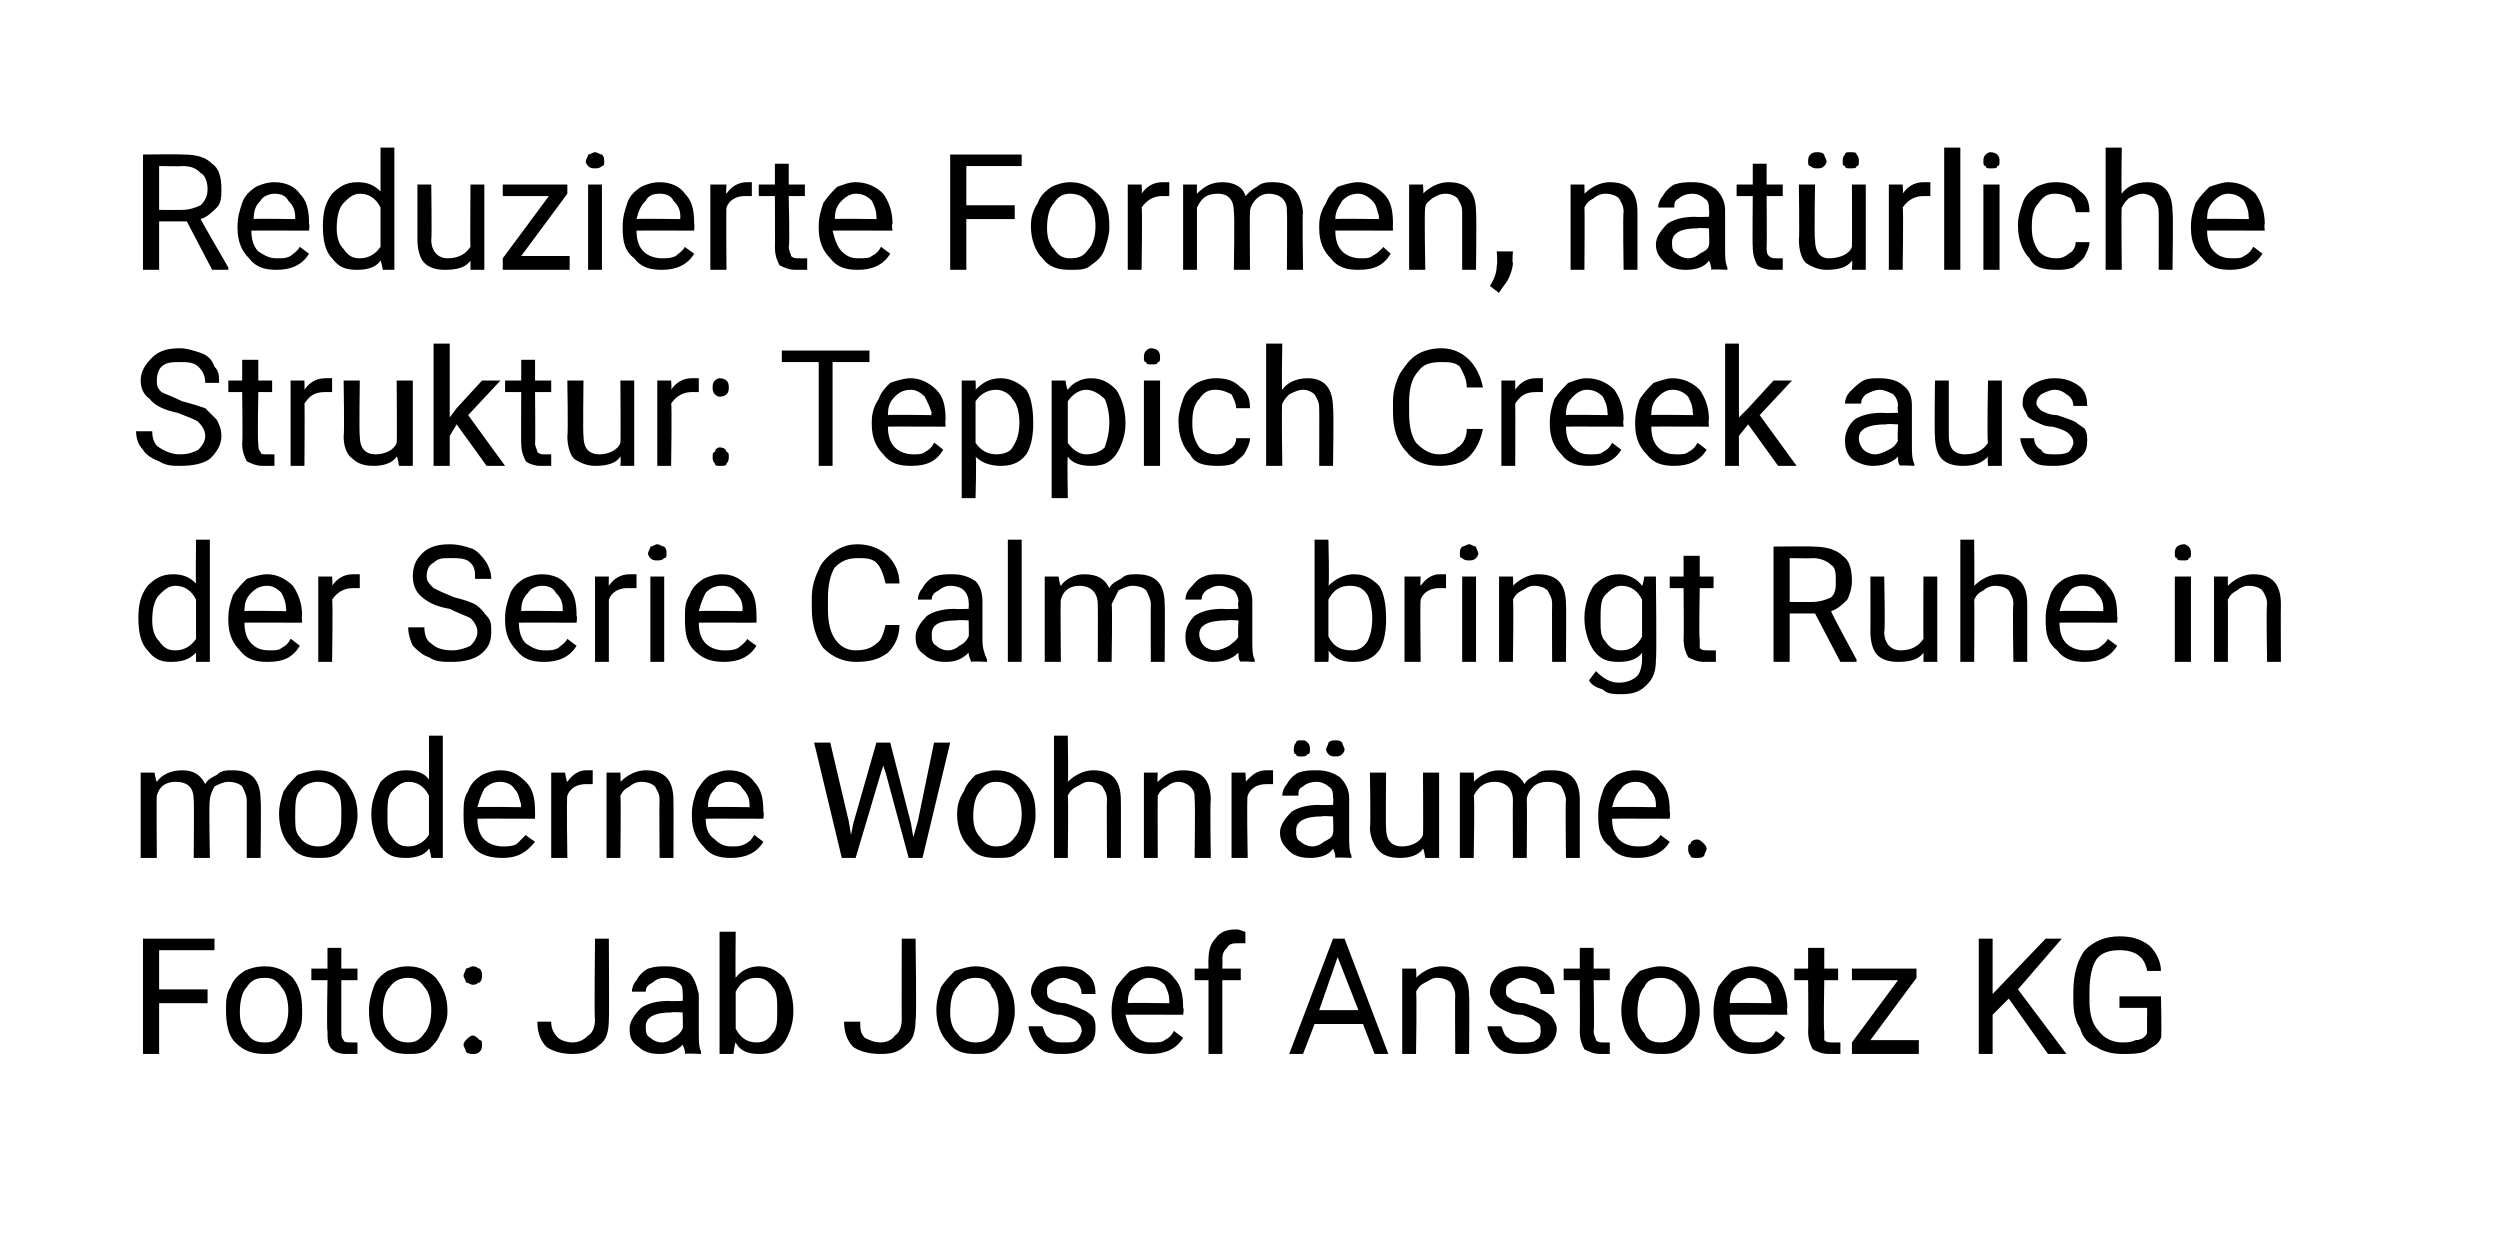
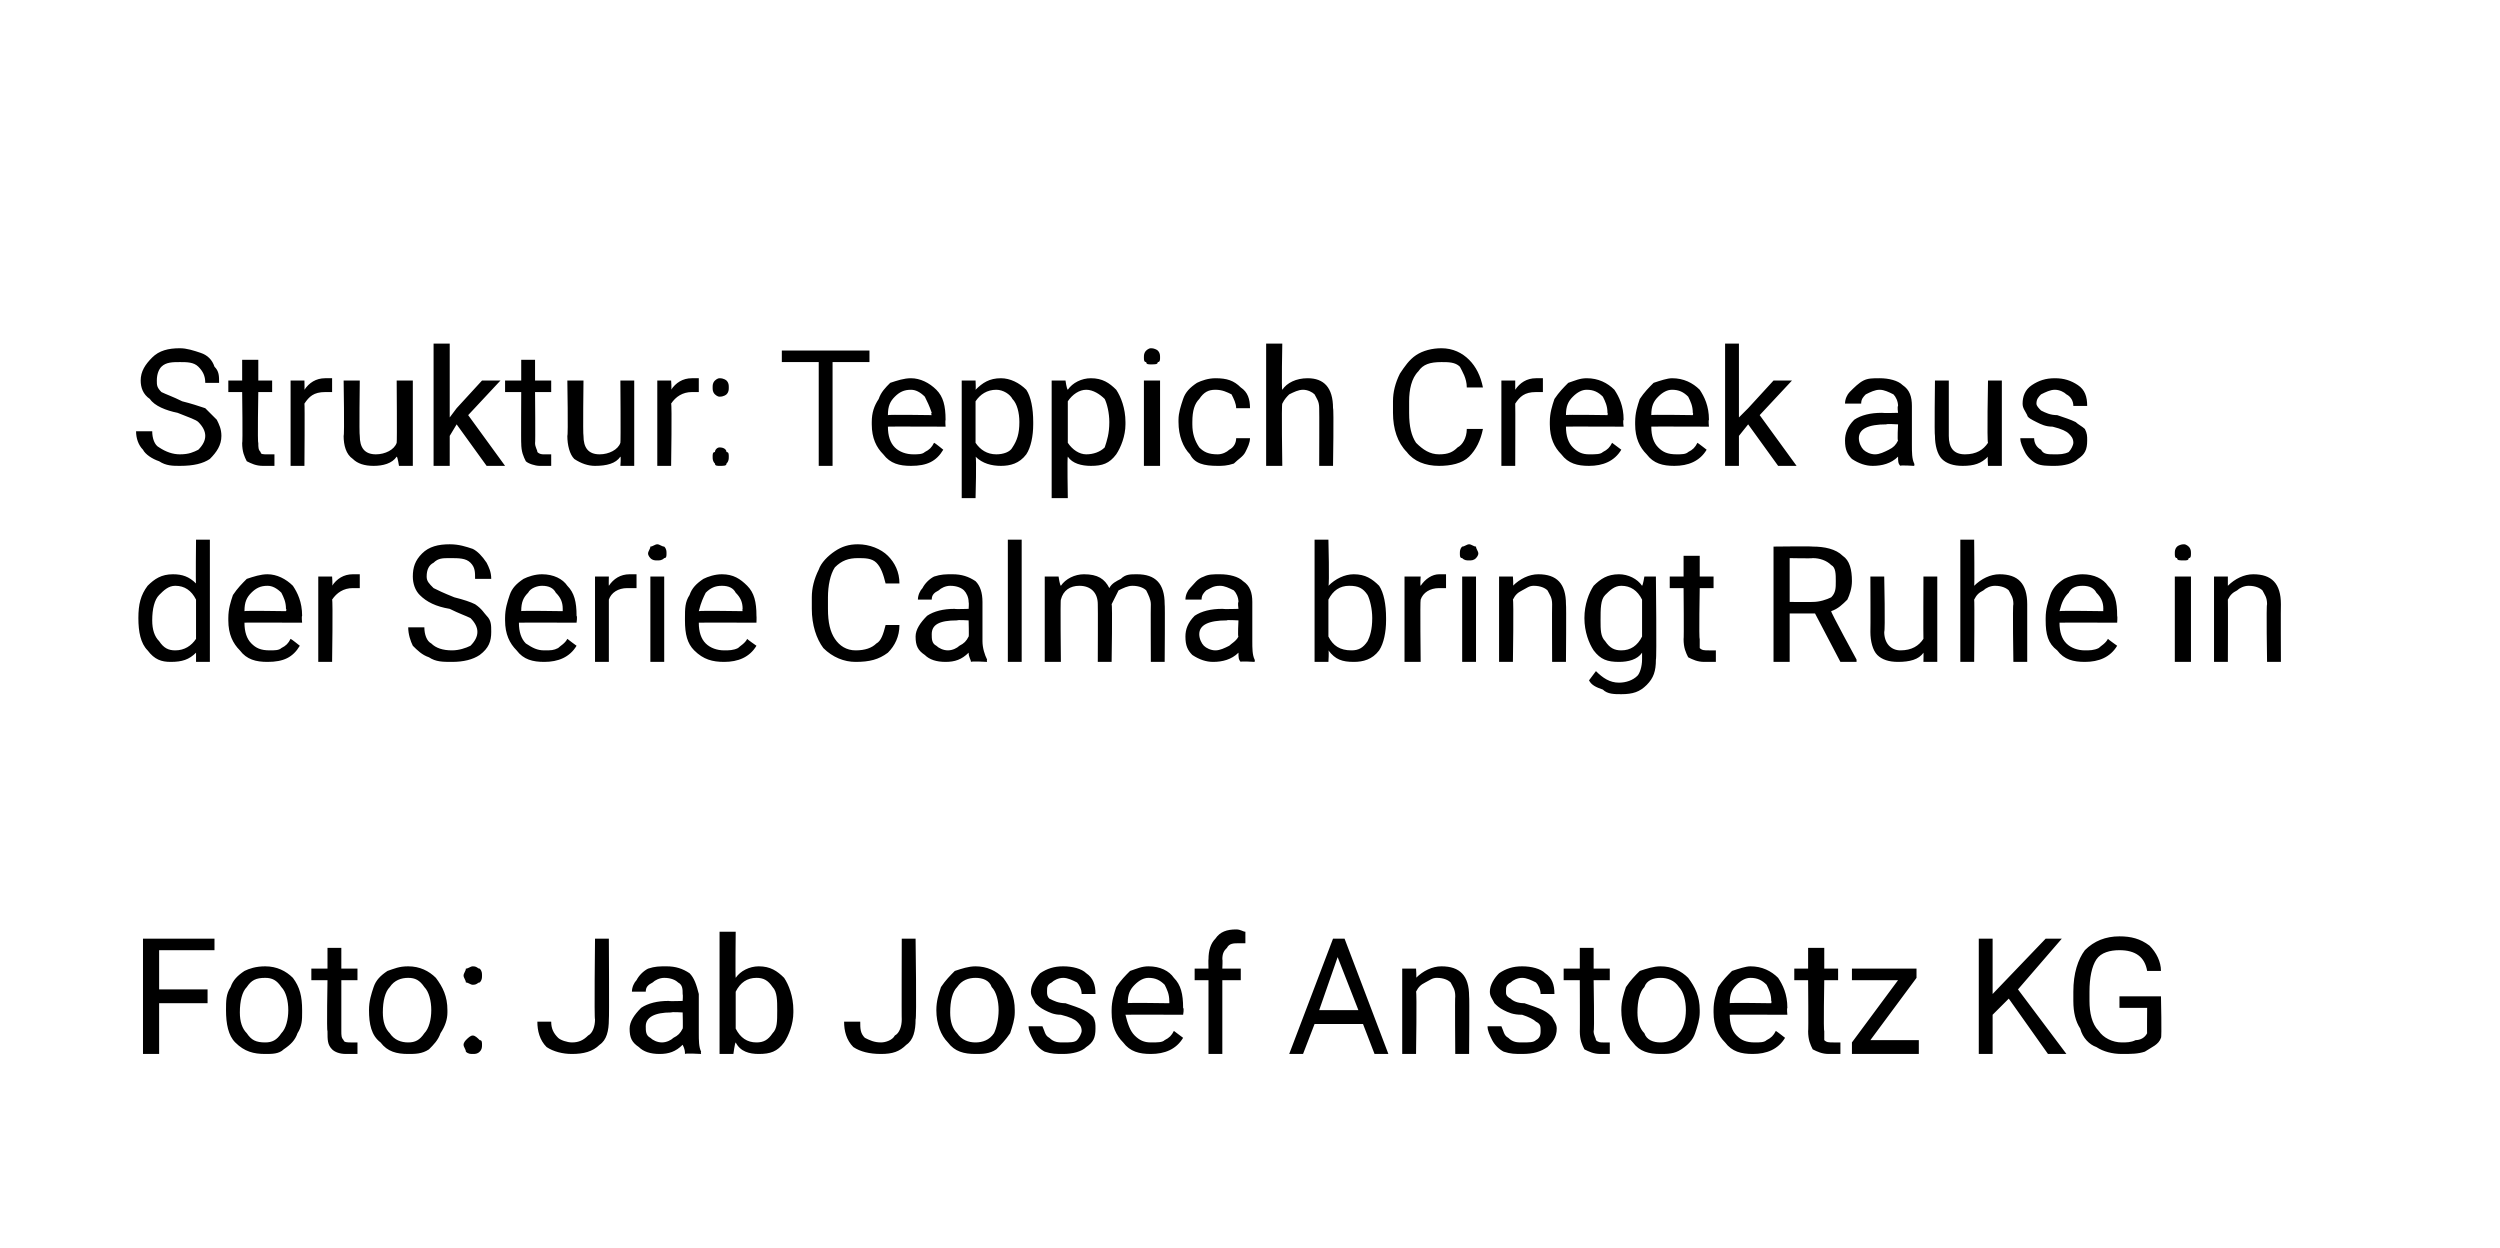
<svg xmlns="http://www.w3.org/2000/svg" version="1.1" width="108.4px" height="54.1px" viewBox="0 0 108.4 54.1">
  <desc>Reduzierte Formen, nat rliche Struktur: Teppich Creek aus der Serie Calma bringt Ruhe in moderne Wohnr ume. Foto: Jab...</desc>
  <defs />
  <g id="Polygon212251">
    <path d="M 9 43.5 L 6.9 43.5 L 6.9 45.7 L 6.2 45.7 L 6.2 40.7 L 9.3 40.7 L 9.3 41.2 L 6.9 41.2 L 6.9 42.9 L 9 42.9 L 9 43.5 Z M 9.8 43.8 C 9.8 43.4 9.8 43.1 10 42.8 C 10.1 42.5 10.3 42.3 10.6 42.1 C 10.8 42 11.1 41.9 11.5 41.9 C 12 41.9 12.4 42.1 12.7 42.4 C 13 42.8 13.1 43.2 13.1 43.8 C 13.1 43.8 13.1 43.9 13.1 43.9 C 13.1 44.2 13.1 44.5 12.9 44.8 C 12.8 45.1 12.6 45.3 12.3 45.5 C 12.1 45.7 11.8 45.7 11.5 45.7 C 11 45.7 10.6 45.6 10.2 45.2 C 9.9 44.9 9.8 44.4 9.8 43.8 C 9.8 43.8 9.8 43.8 9.8 43.8 Z M 10.4 43.9 C 10.4 44.3 10.5 44.6 10.7 44.8 C 10.9 45.1 11.1 45.2 11.5 45.2 C 11.8 45.2 12 45.1 12.2 44.8 C 12.4 44.6 12.5 44.2 12.5 43.8 C 12.5 43.4 12.4 43 12.2 42.8 C 12 42.5 11.8 42.4 11.5 42.4 C 11.1 42.4 10.9 42.5 10.7 42.8 C 10.5 43 10.4 43.4 10.4 43.9 Z M 14.8 41.1 L 14.8 42 L 15.5 42 L 15.5 42.5 L 14.8 42.5 C 14.8 42.5 14.8 44.75 14.8 44.7 C 14.8 44.9 14.8 45 14.9 45.1 C 14.9 45.2 15.1 45.2 15.2 45.2 C 15.3 45.2 15.4 45.2 15.5 45.2 C 15.5 45.2 15.5 45.7 15.5 45.7 C 15.3 45.7 15.2 45.7 15 45.7 C 14.7 45.7 14.5 45.6 14.4 45.5 C 14.2 45.3 14.2 45.1 14.2 44.7 C 14.16 44.75 14.2 42.5 14.2 42.5 L 13.5 42.5 L 13.5 42 L 14.2 42 L 14.2 41.1 L 14.8 41.1 Z M 16 43.8 C 16 43.4 16.1 43.1 16.2 42.8 C 16.3 42.5 16.5 42.3 16.8 42.1 C 17.1 42 17.3 41.9 17.7 41.9 C 18.2 41.9 18.6 42.1 18.9 42.4 C 19.2 42.8 19.4 43.2 19.4 43.8 C 19.4 43.8 19.4 43.9 19.4 43.9 C 19.4 44.2 19.3 44.5 19.1 44.8 C 19 45.1 18.8 45.3 18.6 45.5 C 18.3 45.7 18 45.7 17.7 45.7 C 17.2 45.7 16.8 45.6 16.5 45.2 C 16.1 44.9 16 44.4 16 43.8 C 16 43.8 16 43.8 16 43.8 Z M 16.6 43.9 C 16.6 44.3 16.7 44.6 16.9 44.8 C 17.1 45.1 17.4 45.2 17.7 45.2 C 18 45.2 18.2 45.1 18.4 44.8 C 18.6 44.6 18.7 44.2 18.7 43.8 C 18.7 43.4 18.6 43 18.4 42.8 C 18.2 42.5 18 42.4 17.7 42.4 C 17.4 42.4 17.1 42.5 16.9 42.8 C 16.7 43 16.6 43.4 16.6 43.9 Z M 20.1 45.3 C 20.1 45.2 20.2 45.1 20.2 45.1 C 20.3 45 20.4 44.9 20.5 44.9 C 20.6 44.9 20.7 45 20.8 45.1 C 20.9 45.1 20.9 45.2 20.9 45.3 C 20.9 45.4 20.9 45.5 20.8 45.6 C 20.7 45.7 20.6 45.7 20.5 45.7 C 20.4 45.7 20.3 45.7 20.2 45.6 C 20.2 45.5 20.1 45.4 20.1 45.3 Z M 20.1 42.3 C 20.1 42.2 20.2 42.1 20.2 42 C 20.3 42 20.4 41.9 20.5 41.9 C 20.7 41.9 20.7 42 20.8 42 C 20.9 42.1 20.9 42.2 20.9 42.3 C 20.9 42.4 20.9 42.5 20.8 42.6 C 20.7 42.6 20.7 42.7 20.5 42.7 C 20.4 42.7 20.3 42.6 20.2 42.6 C 20.2 42.5 20.1 42.4 20.1 42.3 Z M 25.8 40.7 L 26.4 40.7 C 26.4 40.7 26.42 44.21 26.4 44.2 C 26.4 44.7 26.3 45.1 26 45.3 C 25.7 45.6 25.3 45.7 24.8 45.7 C 24.4 45.7 24 45.6 23.7 45.4 C 23.4 45.1 23.3 44.7 23.3 44.3 C 23.3 44.3 23.9 44.3 23.9 44.3 C 23.9 44.6 24 44.8 24.2 45 C 24.3 45.1 24.6 45.2 24.8 45.2 C 25.1 45.2 25.3 45.1 25.5 44.9 C 25.7 44.8 25.8 44.5 25.8 44.2 C 25.76 44.22 25.8 40.7 25.8 40.7 Z M 29.7 45.7 C 29.7 45.6 29.7 45.5 29.6 45.3 C 29.3 45.6 29 45.7 28.6 45.7 C 28.2 45.7 27.9 45.6 27.7 45.4 C 27.4 45.2 27.3 45 27.3 44.6 C 27.3 44.3 27.5 44 27.8 43.7 C 28.1 43.5 28.5 43.4 29 43.4 C 29.01 43.42 29.6 43.4 29.6 43.4 C 29.6 43.4 29.62 43.13 29.6 43.1 C 29.6 42.9 29.6 42.7 29.4 42.6 C 29.3 42.5 29.1 42.4 28.8 42.4 C 28.6 42.4 28.4 42.5 28.3 42.6 C 28.1 42.7 28 42.8 28 43 C 28 43 27.4 43 27.4 43 C 27.4 42.8 27.5 42.6 27.6 42.5 C 27.7 42.3 27.9 42.1 28.1 42 C 28.4 41.9 28.6 41.9 28.9 41.9 C 29.3 41.9 29.6 42 29.9 42.2 C 30.1 42.4 30.2 42.7 30.3 43.1 C 30.3 43.1 30.3 44.8 30.3 44.8 C 30.3 45.1 30.3 45.4 30.4 45.6 C 30.38 45.61 30.4 45.7 30.4 45.7 C 30.4 45.7 29.72 45.66 29.7 45.7 Z M 28.7 45.2 C 28.9 45.2 29.1 45.1 29.2 45 C 29.4 44.9 29.5 44.8 29.6 44.6 C 29.62 44.63 29.6 43.9 29.6 43.9 C 29.6 43.9 29.13 43.87 29.1 43.9 C 28.4 43.9 28 44.1 28 44.5 C 28 44.7 28 44.9 28.2 45 C 28.3 45.1 28.5 45.2 28.7 45.2 Z M 34.4 43.9 C 34.4 44.4 34.2 44.9 34 45.2 C 33.7 45.6 33.4 45.7 32.9 45.7 C 32.5 45.7 32.1 45.6 31.9 45.2 C 31.86 45.23 31.8 45.7 31.8 45.7 L 31.2 45.7 L 31.2 40.4 L 31.9 40.4 C 31.9 40.4 31.88 42.37 31.9 42.4 C 32.1 42.1 32.5 41.9 32.9 41.9 C 33.4 41.9 33.7 42.1 34 42.4 C 34.2 42.7 34.4 43.2 34.4 43.8 C 34.4 43.8 34.4 43.9 34.4 43.9 Z M 33.7 43.8 C 33.7 43.4 33.7 43 33.5 42.8 C 33.3 42.5 33.1 42.4 32.8 42.4 C 32.4 42.4 32.1 42.6 31.9 43 C 31.9 43 31.9 44.6 31.9 44.6 C 32.1 45 32.4 45.2 32.8 45.2 C 33.1 45.2 33.3 45.1 33.5 44.8 C 33.7 44.6 33.7 44.3 33.7 43.8 Z M 39.1 40.7 L 39.7 40.7 C 39.7 40.7 39.75 44.21 39.7 44.2 C 39.7 44.7 39.6 45.1 39.3 45.3 C 39 45.6 38.7 45.7 38.2 45.7 C 37.7 45.7 37.3 45.6 37 45.4 C 36.7 45.1 36.6 44.7 36.6 44.3 C 36.6 44.3 37.3 44.3 37.3 44.3 C 37.3 44.6 37.3 44.8 37.5 45 C 37.7 45.1 37.9 45.2 38.2 45.2 C 38.4 45.2 38.7 45.1 38.8 44.9 C 39 44.8 39.1 44.5 39.1 44.2 C 39.09 44.22 39.1 40.7 39.1 40.7 Z M 40.6 43.8 C 40.6 43.4 40.7 43.1 40.8 42.8 C 41 42.5 41.2 42.3 41.4 42.1 C 41.7 42 42 41.9 42.3 41.9 C 42.8 41.9 43.2 42.1 43.5 42.4 C 43.8 42.8 44 43.2 44 43.8 C 44 43.8 44 43.9 44 43.9 C 44 44.2 43.9 44.5 43.8 44.8 C 43.6 45.1 43.4 45.3 43.2 45.5 C 42.9 45.7 42.6 45.7 42.3 45.7 C 41.8 45.7 41.4 45.6 41.1 45.2 C 40.8 44.9 40.6 44.4 40.6 43.8 C 40.6 43.8 40.6 43.8 40.6 43.8 Z M 41.2 43.9 C 41.2 44.3 41.3 44.6 41.5 44.8 C 41.7 45.1 42 45.2 42.3 45.2 C 42.6 45.2 42.9 45.1 43.1 44.8 C 43.2 44.6 43.3 44.2 43.3 43.8 C 43.3 43.4 43.2 43 43 42.8 C 42.9 42.5 42.6 42.4 42.3 42.4 C 42 42.4 41.7 42.5 41.5 42.8 C 41.3 43 41.2 43.4 41.2 43.9 Z M 46.9 44.7 C 46.9 44.5 46.8 44.4 46.7 44.3 C 46.6 44.2 46.4 44.1 46 44 C 45.7 44 45.5 43.9 45.3 43.8 C 45.1 43.7 45 43.6 44.9 43.5 C 44.8 43.3 44.7 43.2 44.7 43 C 44.7 42.7 44.9 42.4 45.1 42.2 C 45.4 42 45.7 41.9 46.1 41.9 C 46.5 41.9 46.9 42 47.1 42.2 C 47.4 42.4 47.5 42.7 47.5 43.1 C 47.5 43.1 46.9 43.1 46.9 43.1 C 46.9 42.9 46.8 42.7 46.7 42.6 C 46.5 42.5 46.3 42.4 46.1 42.4 C 45.9 42.4 45.7 42.5 45.6 42.6 C 45.4 42.7 45.4 42.8 45.4 43 C 45.4 43.1 45.4 43.2 45.5 43.3 C 45.7 43.4 45.9 43.5 46.2 43.5 C 46.5 43.6 46.8 43.7 47 43.8 C 47.2 43.9 47.3 44 47.4 44.1 C 47.5 44.3 47.5 44.4 47.5 44.6 C 47.5 45 47.4 45.2 47.1 45.4 C 46.9 45.6 46.5 45.7 46.1 45.7 C 45.8 45.7 45.6 45.7 45.3 45.6 C 45.1 45.5 44.9 45.3 44.8 45.1 C 44.7 44.9 44.6 44.7 44.6 44.5 C 44.6 44.5 45.2 44.5 45.2 44.5 C 45.3 44.7 45.3 44.9 45.5 45 C 45.7 45.2 45.9 45.2 46.1 45.2 C 46.4 45.2 46.6 45.2 46.7 45.1 C 46.8 45 46.9 44.8 46.9 44.7 Z M 51.3 45 C 51 45.5 50.5 45.7 49.9 45.7 C 49.4 45.7 49 45.6 48.7 45.2 C 48.4 44.9 48.2 44.5 48.2 43.9 C 48.2 43.9 48.2 43.8 48.2 43.8 C 48.2 43.4 48.3 43.1 48.4 42.8 C 48.6 42.5 48.8 42.3 49 42.1 C 49.3 42 49.5 41.9 49.8 41.9 C 50.3 41.9 50.7 42.1 50.9 42.4 C 51.2 42.7 51.3 43.1 51.3 43.7 C 51.35 43.73 51.3 44 51.3 44 C 51.3 44 48.84 43.99 48.8 44 C 48.9 44.4 49 44.7 49.2 44.9 C 49.4 45.1 49.6 45.2 49.9 45.2 C 50.2 45.2 50.4 45.2 50.5 45.1 C 50.7 45 50.8 44.9 50.9 44.7 C 50.91 44.71 51.3 45 51.3 45 C 51.3 45 51.3 45.02 51.3 45 Z M 49.8 42.4 C 49.6 42.4 49.4 42.5 49.2 42.7 C 49 42.9 48.9 43.1 48.9 43.5 C 48.86 43.47 50.7 43.5 50.7 43.5 C 50.7 43.5 50.71 43.43 50.7 43.4 C 50.7 43.1 50.6 42.9 50.5 42.7 C 50.3 42.5 50.1 42.4 49.8 42.4 Z M 52.4 45.7 L 52.4 42.5 L 51.8 42.5 L 51.8 42 L 52.4 42 C 52.4 42 52.39 41.58 52.4 41.6 C 52.4 41.2 52.5 40.9 52.7 40.7 C 52.9 40.4 53.2 40.3 53.6 40.3 C 53.8 40.3 53.9 40.4 54 40.4 C 54 40.4 54 40.9 54 40.9 C 53.9 40.9 53.8 40.9 53.7 40.9 C 53.5 40.9 53.3 40.9 53.2 41.1 C 53.1 41.2 53 41.3 53 41.6 C 53.02 41.57 53 42 53 42 L 53.8 42 L 53.8 42.5 L 53 42.5 L 53 45.7 L 52.4 45.7 Z M 59.1 44.4 L 57 44.4 L 56.5 45.7 L 55.9 45.7 L 57.8 40.7 L 58.3 40.7 L 60.2 45.7 L 59.6 45.7 L 59.1 44.4 Z M 57.2 43.8 L 58.9 43.8 L 58 41.5 L 57.2 43.8 Z M 61.4 42 C 61.4 42 61.43 42.43 61.4 42.4 C 61.7 42.1 62.1 41.9 62.5 41.9 C 63.3 41.9 63.7 42.3 63.7 43.2 C 63.72 43.22 63.7 45.7 63.7 45.7 L 63.1 45.7 C 63.1 45.7 63.08 43.21 63.1 43.2 C 63.1 42.9 63 42.8 62.9 42.6 C 62.8 42.5 62.6 42.4 62.3 42.4 C 62.1 42.4 62 42.5 61.8 42.6 C 61.6 42.7 61.5 42.8 61.4 43 C 61.44 43.03 61.4 45.7 61.4 45.7 L 60.8 45.7 L 60.8 42 L 61.4 42 Z M 66.8 44.7 C 66.8 44.5 66.8 44.4 66.6 44.3 C 66.5 44.2 66.3 44.1 66 44 C 65.6 44 65.4 43.9 65.2 43.8 C 65 43.7 64.9 43.6 64.8 43.5 C 64.7 43.3 64.6 43.2 64.6 43 C 64.6 42.7 64.8 42.4 65 42.2 C 65.3 42 65.6 41.9 66 41.9 C 66.4 41.9 66.8 42 67 42.2 C 67.3 42.4 67.4 42.7 67.4 43.1 C 67.4 43.1 66.8 43.1 66.8 43.1 C 66.8 42.9 66.7 42.7 66.6 42.6 C 66.4 42.5 66.2 42.4 66 42.4 C 65.8 42.4 65.6 42.5 65.5 42.6 C 65.3 42.7 65.3 42.8 65.3 43 C 65.3 43.1 65.3 43.2 65.5 43.3 C 65.6 43.4 65.8 43.5 66.1 43.5 C 66.4 43.6 66.7 43.7 66.9 43.8 C 67.1 43.9 67.2 44 67.3 44.1 C 67.4 44.3 67.5 44.4 67.5 44.6 C 67.5 45 67.3 45.2 67.1 45.4 C 66.8 45.6 66.5 45.7 66 45.7 C 65.7 45.7 65.5 45.7 65.2 45.6 C 65 45.5 64.8 45.3 64.7 45.1 C 64.6 44.9 64.5 44.7 64.5 44.5 C 64.5 44.5 65.1 44.5 65.1 44.5 C 65.2 44.7 65.2 44.9 65.4 45 C 65.6 45.2 65.8 45.2 66 45.2 C 66.3 45.2 66.5 45.2 66.6 45.1 C 66.8 45 66.8 44.8 66.8 44.7 Z M 69.1 41.1 L 69.1 42 L 69.8 42 L 69.8 42.5 L 69.1 42.5 C 69.1 42.5 69.14 44.75 69.1 44.7 C 69.1 44.9 69.2 45 69.2 45.1 C 69.3 45.2 69.4 45.2 69.5 45.2 C 69.6 45.2 69.7 45.2 69.8 45.2 C 69.8 45.2 69.8 45.7 69.8 45.7 C 69.7 45.7 69.5 45.7 69.4 45.7 C 69.1 45.7 68.9 45.6 68.7 45.5 C 68.6 45.3 68.5 45.1 68.5 44.7 C 68.51 44.75 68.5 42.5 68.5 42.5 L 67.8 42.5 L 67.8 42 L 68.5 42 L 68.5 41.1 L 69.1 41.1 Z M 70.3 43.8 C 70.3 43.4 70.4 43.1 70.5 42.8 C 70.7 42.5 70.9 42.3 71.1 42.1 C 71.4 42 71.7 41.9 72 41.9 C 72.5 41.9 72.9 42.1 73.2 42.4 C 73.5 42.8 73.7 43.2 73.7 43.8 C 73.7 43.8 73.7 43.9 73.7 43.9 C 73.7 44.2 73.6 44.5 73.5 44.8 C 73.4 45.1 73.2 45.3 72.9 45.5 C 72.6 45.7 72.3 45.7 72 45.7 C 71.5 45.7 71.1 45.6 70.8 45.2 C 70.5 44.9 70.3 44.4 70.3 43.8 C 70.3 43.8 70.3 43.8 70.3 43.8 Z M 71 43.9 C 71 44.3 71.1 44.6 71.3 44.8 C 71.4 45.1 71.7 45.2 72 45.2 C 72.3 45.2 72.6 45.1 72.8 44.8 C 73 44.6 73.1 44.2 73.1 43.8 C 73.1 43.4 73 43 72.8 42.8 C 72.6 42.5 72.3 42.4 72 42.4 C 71.7 42.4 71.4 42.5 71.3 42.8 C 71.1 43 71 43.4 71 43.9 Z M 77.4 45 C 77.1 45.5 76.6 45.7 76 45.7 C 75.5 45.7 75.1 45.6 74.8 45.2 C 74.5 44.9 74.3 44.5 74.3 43.9 C 74.3 43.9 74.3 43.8 74.3 43.8 C 74.3 43.4 74.4 43.1 74.5 42.8 C 74.7 42.5 74.9 42.3 75.1 42.1 C 75.4 42 75.7 41.9 75.9 41.9 C 76.4 41.9 76.8 42.1 77.1 42.4 C 77.3 42.7 77.5 43.1 77.5 43.7 C 77.47 43.73 77.5 44 77.5 44 C 77.5 44 74.96 43.99 75 44 C 75 44.4 75.1 44.7 75.3 44.9 C 75.5 45.1 75.7 45.2 76.1 45.2 C 76.3 45.2 76.5 45.2 76.6 45.1 C 76.8 45 76.9 44.9 77 44.7 C 77.03 44.71 77.4 45 77.4 45 C 77.4 45 77.42 45.02 77.4 45 Z M 75.9 42.4 C 75.7 42.4 75.5 42.5 75.3 42.7 C 75.1 42.9 75 43.1 75 43.5 C 74.98 43.47 76.8 43.5 76.8 43.5 C 76.8 43.5 76.83 43.43 76.8 43.4 C 76.8 43.1 76.7 42.9 76.6 42.7 C 76.4 42.5 76.2 42.4 75.9 42.4 Z M 79.1 41.1 L 79.1 42 L 79.7 42 L 79.7 42.5 L 79.1 42.5 C 79.1 42.5 79.06 44.75 79.1 44.7 C 79.1 44.9 79.1 45 79.1 45.1 C 79.2 45.2 79.3 45.2 79.5 45.2 C 79.5 45.2 79.6 45.2 79.8 45.2 C 79.8 45.2 79.8 45.7 79.8 45.7 C 79.6 45.7 79.4 45.7 79.3 45.7 C 79 45.7 78.8 45.6 78.6 45.5 C 78.5 45.3 78.4 45.1 78.4 44.7 C 78.42 44.75 78.4 42.5 78.4 42.5 L 77.8 42.5 L 77.8 42 L 78.4 42 L 78.4 41.1 L 79.1 41.1 Z M 81.1 45.1 L 83.2 45.1 L 83.2 45.7 L 80.3 45.7 L 80.3 45.2 L 82.3 42.5 L 80.3 42.5 L 80.3 42 L 83.1 42 L 83.1 42.4 L 81.1 45.1 Z M 87.1 43.3 L 86.4 44 L 86.4 45.7 L 85.8 45.7 L 85.8 40.7 L 86.4 40.7 L 86.4 43.1 L 88.7 40.7 L 89.4 40.7 L 87.5 42.9 L 89.6 45.7 L 88.8 45.7 L 87.1 43.3 Z M 93.7 45 C 93.6 45.3 93.3 45.4 93 45.6 C 92.7 45.7 92.4 45.7 92 45.7 C 91.6 45.7 91.2 45.6 90.9 45.4 C 90.6 45.3 90.3 45 90.2 44.6 C 90 44.3 89.9 43.9 89.9 43.4 C 89.9 43.4 89.9 43 89.9 43 C 89.9 42.2 90.1 41.6 90.4 41.2 C 90.8 40.8 91.3 40.6 91.9 40.6 C 92.4 40.6 92.8 40.7 93.2 41 C 93.5 41.3 93.7 41.7 93.7 42.1 C 93.7 42.1 93.1 42.1 93.1 42.1 C 93 41.5 92.6 41.2 91.9 41.2 C 91.5 41.2 91.1 41.3 90.9 41.6 C 90.7 41.9 90.6 42.4 90.6 43 C 90.6 43 90.6 43.4 90.6 43.4 C 90.6 43.9 90.7 44.4 91 44.7 C 91.2 45 91.6 45.2 92 45.2 C 92.2 45.2 92.4 45.2 92.6 45.1 C 92.8 45.1 93 45 93.1 44.8 C 93.09 44.84 93.1 43.7 93.1 43.7 L 91.9 43.7 L 91.9 43.2 L 93.7 43.2 C 93.7 43.2 93.74 45.01 93.7 45 Z " stroke="none" fill="#000" />
  </g>
  <g id="Polygon212250">
-     <path d="M 6.7 33.5 C 6.7 33.5 6.76 33.87 6.8 33.9 C 7 33.6 7.4 33.4 7.9 33.4 C 8.4 33.4 8.7 33.6 8.9 34 C 9 33.8 9.2 33.7 9.4 33.6 C 9.6 33.4 9.8 33.4 10.1 33.4 C 10.9 33.4 11.3 33.8 11.3 34.7 C 11.33 34.68 11.3 37.2 11.3 37.2 L 10.7 37.2 C 10.7 37.2 10.7 34.72 10.7 34.7 C 10.7 34.5 10.6 34.3 10.5 34.1 C 10.4 34 10.2 33.9 9.9 33.9 C 9.7 33.9 9.5 34 9.3 34.1 C 9.2 34.3 9.1 34.5 9.1 34.7 C 9.05 34.71 9.1 37.2 9.1 37.2 L 8.4 37.2 C 8.4 37.2 8.42 34.74 8.4 34.7 C 8.4 34.2 8.2 33.9 7.6 33.9 C 7.2 33.9 6.9 34.1 6.8 34.5 C 6.78 34.46 6.8 37.2 6.8 37.2 L 6.1 37.2 L 6.1 33.5 L 6.7 33.5 Z M 12.1 35.3 C 12.1 34.9 12.2 34.6 12.3 34.3 C 12.5 34 12.7 33.8 12.9 33.6 C 13.2 33.5 13.5 33.4 13.8 33.4 C 14.3 33.4 14.7 33.6 15 33.9 C 15.3 34.3 15.5 34.7 15.5 35.3 C 15.5 35.3 15.5 35.4 15.5 35.4 C 15.5 35.7 15.4 36 15.3 36.3 C 15.1 36.6 14.9 36.8 14.7 37 C 14.4 37.2 14.1 37.2 13.8 37.2 C 13.3 37.2 12.9 37.1 12.6 36.7 C 12.3 36.4 12.1 35.9 12.1 35.3 C 12.1 35.3 12.1 35.3 12.1 35.3 Z M 12.8 35.4 C 12.8 35.8 12.8 36.1 13 36.3 C 13.2 36.6 13.5 36.7 13.8 36.7 C 14.1 36.7 14.4 36.6 14.6 36.3 C 14.8 36.1 14.8 35.7 14.8 35.3 C 14.8 34.9 14.8 34.5 14.6 34.3 C 14.4 34 14.1 33.9 13.8 33.9 C 13.5 33.9 13.2 34 13 34.3 C 12.8 34.5 12.8 34.9 12.8 35.4 Z M 16.1 35.3 C 16.1 34.7 16.3 34.3 16.5 33.9 C 16.8 33.6 17.1 33.4 17.6 33.4 C 18 33.4 18.4 33.5 18.6 33.8 C 18.61 33.84 18.6 31.9 18.6 31.9 L 19.2 31.9 L 19.2 37.2 L 18.7 37.2 C 18.7 37.2 18.63 36.77 18.6 36.8 C 18.4 37.1 18 37.2 17.6 37.2 C 17.1 37.2 16.8 37.1 16.5 36.7 C 16.3 36.4 16.1 35.9 16.1 35.3 C 16.1 35.3 16.1 35.3 16.1 35.3 Z M 16.8 35.4 C 16.8 35.8 16.8 36.1 17 36.3 C 17.2 36.6 17.4 36.7 17.7 36.7 C 18.1 36.7 18.4 36.5 18.6 36.2 C 18.6 36.2 18.6 34.5 18.6 34.5 C 18.4 34.1 18.1 33.9 17.7 33.9 C 17.4 33.9 17.2 34.1 17 34.3 C 16.8 34.5 16.8 34.9 16.8 35.4 Z M 23.2 36.5 C 22.8 37 22.4 37.2 21.8 37.2 C 21.3 37.2 20.8 37.1 20.5 36.7 C 20.2 36.4 20.1 36 20.1 35.4 C 20.1 35.4 20.1 35.3 20.1 35.3 C 20.1 34.9 20.1 34.6 20.3 34.3 C 20.4 34 20.6 33.8 20.9 33.6 C 21.1 33.5 21.4 33.4 21.7 33.4 C 22.2 33.4 22.5 33.6 22.8 33.9 C 23.1 34.2 23.2 34.6 23.2 35.2 C 23.2 35.23 23.2 35.5 23.2 35.5 C 23.2 35.5 20.69 35.49 20.7 35.5 C 20.7 35.9 20.8 36.2 21 36.4 C 21.2 36.6 21.5 36.7 21.8 36.7 C 22 36.7 22.2 36.7 22.4 36.6 C 22.5 36.5 22.6 36.4 22.8 36.2 C 22.77 36.21 23.2 36.5 23.2 36.5 C 23.2 36.5 23.15 36.52 23.2 36.5 Z M 21.7 33.9 C 21.4 33.9 21.2 34 21 34.2 C 20.9 34.4 20.8 34.6 20.7 35 C 20.72 34.97 22.6 35 22.6 35 C 22.6 35 22.57 34.93 22.6 34.9 C 22.5 34.6 22.5 34.4 22.3 34.2 C 22.2 34 21.9 33.9 21.7 33.9 Z M 25.7 34 C 25.6 34 25.5 34 25.4 34 C 25 34 24.7 34.2 24.6 34.5 C 24.56 34.54 24.6 37.2 24.6 37.2 L 23.9 37.2 L 23.9 33.5 L 24.5 33.5 C 24.5 33.5 24.56 33.89 24.6 33.9 C 24.8 33.6 25.1 33.4 25.4 33.4 C 25.6 33.4 25.7 33.4 25.7 33.4 C 25.7 33.4 25.7 34 25.7 34 Z M 26.9 33.5 C 26.9 33.5 26.92 33.93 26.9 33.9 C 27.2 33.6 27.6 33.4 28 33.4 C 28.8 33.4 29.2 33.8 29.2 34.7 C 29.21 34.72 29.2 37.2 29.2 37.2 L 28.6 37.2 C 28.6 37.2 28.58 34.71 28.6 34.7 C 28.6 34.4 28.5 34.3 28.4 34.1 C 28.3 34 28.1 33.9 27.8 33.9 C 27.6 33.9 27.4 34 27.3 34.1 C 27.1 34.2 27 34.3 26.9 34.5 C 26.93 34.53 26.9 37.2 26.9 37.2 L 26.3 37.2 L 26.3 33.5 L 26.9 33.5 Z M 33.1 36.5 C 32.8 37 32.3 37.2 31.7 37.2 C 31.2 37.2 30.8 37.1 30.5 36.7 C 30.2 36.4 30 36 30 35.4 C 30 35.4 30 35.3 30 35.3 C 30 34.9 30.1 34.6 30.2 34.3 C 30.4 34 30.5 33.8 30.8 33.6 C 31.1 33.5 31.3 33.4 31.6 33.4 C 32.1 33.4 32.5 33.6 32.7 33.9 C 33 34.2 33.1 34.6 33.1 35.2 C 33.14 35.23 33.1 35.5 33.1 35.5 C 33.1 35.5 30.63 35.49 30.6 35.5 C 30.6 35.9 30.7 36.2 31 36.4 C 31.2 36.6 31.4 36.7 31.7 36.7 C 32 36.7 32.1 36.7 32.3 36.6 C 32.5 36.5 32.6 36.4 32.7 36.2 C 32.71 36.21 33.1 36.5 33.1 36.5 C 33.1 36.5 33.09 36.52 33.1 36.5 Z M 31.6 33.9 C 31.4 33.9 31.1 34 31 34.2 C 30.8 34.4 30.7 34.6 30.7 35 C 30.65 34.97 32.5 35 32.5 35 C 32.5 35 32.51 34.93 32.5 34.9 C 32.5 34.6 32.4 34.4 32.2 34.2 C 32.1 34 31.9 33.9 31.6 33.9 Z M 36.8 35.6 L 36.9 36.2 L 37 35.7 L 38 32.2 L 38.6 32.2 L 39.5 35.7 L 39.6 36.3 L 39.8 35.6 L 40.5 32.2 L 41.2 32.2 L 40 37.2 L 39.4 37.2 L 38.4 33.5 L 38.3 33.2 L 38.2 33.5 L 37.1 37.2 L 36.5 37.2 L 35.3 32.2 L 36 32.2 L 36.8 35.6 Z M 41.5 35.3 C 41.5 34.9 41.6 34.6 41.8 34.3 C 41.9 34 42.1 33.8 42.3 33.6 C 42.6 33.5 42.9 33.4 43.2 33.4 C 43.7 33.4 44.1 33.6 44.4 33.9 C 44.8 34.3 44.9 34.7 44.9 35.3 C 44.9 35.3 44.9 35.4 44.9 35.4 C 44.9 35.7 44.8 36 44.7 36.3 C 44.6 36.6 44.4 36.8 44.1 37 C 43.9 37.2 43.6 37.2 43.2 37.2 C 42.7 37.2 42.3 37.1 42 36.7 C 41.7 36.4 41.5 35.9 41.5 35.3 C 41.5 35.3 41.5 35.3 41.5 35.3 Z M 42.2 35.4 C 42.2 35.8 42.3 36.1 42.5 36.3 C 42.7 36.6 42.9 36.7 43.2 36.7 C 43.5 36.7 43.8 36.6 44 36.3 C 44.2 36.1 44.3 35.7 44.3 35.3 C 44.3 34.9 44.2 34.5 44 34.3 C 43.8 34 43.5 33.9 43.2 33.9 C 42.9 33.9 42.7 34 42.5 34.3 C 42.3 34.5 42.2 34.9 42.2 35.4 Z M 46.3 33.9 C 46.6 33.6 47 33.4 47.4 33.4 C 48.2 33.4 48.6 33.8 48.6 34.7 C 48.61 34.72 48.6 37.2 48.6 37.2 L 48 37.2 C 48 37.2 47.98 34.71 48 34.7 C 48 34.4 47.9 34.3 47.8 34.1 C 47.7 34 47.5 33.9 47.2 33.9 C 47 33.9 46.9 34 46.7 34.1 C 46.5 34.2 46.4 34.3 46.3 34.5 C 46.33 34.53 46.3 37.2 46.3 37.2 L 45.7 37.2 L 45.7 31.9 L 46.3 31.9 C 46.3 31.9 46.33 33.91 46.3 33.9 Z M 50.2 33.5 C 50.2 33.5 50.17 33.93 50.2 33.9 C 50.5 33.6 50.8 33.4 51.3 33.4 C 52.1 33.4 52.5 33.8 52.5 34.7 C 52.46 34.72 52.5 37.2 52.5 37.2 L 51.8 37.2 C 51.8 37.2 51.83 34.71 51.8 34.7 C 51.8 34.4 51.8 34.3 51.6 34.1 C 51.5 34 51.3 33.9 51.1 33.9 C 50.9 33.9 50.7 34 50.6 34.1 C 50.4 34.2 50.3 34.3 50.2 34.5 C 50.19 34.53 50.2 37.2 50.2 37.2 L 49.6 37.2 L 49.6 33.5 L 50.2 33.5 Z M 55.2 34 C 55.1 34 55 34 54.9 34 C 54.5 34 54.2 34.2 54.1 34.5 C 54.05 34.54 54.1 37.2 54.1 37.2 L 53.4 37.2 L 53.4 33.5 L 54 33.5 C 54 33.5 54.04 33.89 54 33.9 C 54.3 33.6 54.5 33.4 54.9 33.4 C 55 33.4 55.1 33.4 55.2 33.4 C 55.2 33.4 55.2 34 55.2 34 Z M 57.9 37.2 C 57.9 37.1 57.9 37 57.8 36.8 C 57.6 37.1 57.2 37.2 56.8 37.2 C 56.4 37.2 56.1 37.1 55.9 36.9 C 55.7 36.7 55.5 36.5 55.5 36.1 C 55.5 35.8 55.7 35.5 56 35.2 C 56.3 35 56.7 34.9 57.2 34.9 C 57.22 34.92 57.8 34.9 57.8 34.9 C 57.8 34.9 57.83 34.63 57.8 34.6 C 57.8 34.4 57.8 34.2 57.6 34.1 C 57.5 34 57.3 33.9 57.1 33.9 C 56.8 33.9 56.6 34 56.5 34.1 C 56.3 34.2 56.3 34.3 56.3 34.5 C 56.3 34.5 55.6 34.5 55.6 34.5 C 55.6 34.3 55.7 34.1 55.8 34 C 55.9 33.8 56.1 33.6 56.3 33.5 C 56.6 33.4 56.8 33.4 57.1 33.4 C 57.5 33.4 57.8 33.5 58.1 33.7 C 58.3 33.9 58.5 34.2 58.5 34.6 C 58.5 34.6 58.5 36.3 58.5 36.3 C 58.5 36.6 58.5 36.9 58.6 37.1 C 58.6 37.11 58.6 37.2 58.6 37.2 C 58.6 37.2 57.93 37.16 57.9 37.2 Z M 56.9 36.7 C 57.1 36.7 57.3 36.6 57.4 36.5 C 57.6 36.4 57.8 36.3 57.8 36.1 C 57.83 36.13 57.8 35.4 57.8 35.4 C 57.8 35.4 57.34 35.37 57.3 35.4 C 56.6 35.4 56.2 35.6 56.2 36 C 56.2 36.2 56.2 36.4 56.4 36.5 C 56.5 36.6 56.7 36.7 56.9 36.7 Z M 56.1 32.5 C 56.1 32.4 56.1 32.3 56.2 32.2 C 56.2 32.1 56.3 32.1 56.4 32.1 C 56.6 32.1 56.6 32.1 56.7 32.2 C 56.8 32.3 56.8 32.4 56.8 32.5 C 56.8 32.6 56.8 32.7 56.7 32.7 C 56.6 32.8 56.6 32.8 56.4 32.8 C 56.3 32.8 56.2 32.8 56.2 32.7 C 56.1 32.7 56.1 32.6 56.1 32.5 Z M 57.5 32.5 C 57.5 32.4 57.6 32.3 57.6 32.2 C 57.7 32.1 57.8 32.1 57.9 32.1 C 58 32.1 58.1 32.1 58.2 32.2 C 58.2 32.3 58.3 32.4 58.3 32.5 C 58.3 32.6 58.2 32.7 58.2 32.7 C 58.1 32.8 58 32.8 57.9 32.8 C 57.8 32.8 57.7 32.8 57.6 32.7 C 57.6 32.7 57.5 32.6 57.5 32.5 Z M 61.7 36.8 C 61.5 37.1 61.1 37.2 60.7 37.2 C 60.3 37.2 60 37.1 59.8 36.9 C 59.6 36.7 59.4 36.3 59.4 35.9 C 59.44 35.87 59.4 33.5 59.4 33.5 L 60.1 33.5 C 60.1 33.5 60.08 35.85 60.1 35.9 C 60.1 36.4 60.3 36.7 60.8 36.7 C 61.2 36.7 61.6 36.5 61.7 36.2 C 61.72 36.15 61.7 33.5 61.7 33.5 L 62.4 33.5 L 62.4 37.2 L 61.8 37.2 C 61.8 37.2 61.74 36.8 61.7 36.8 Z M 63.9 33.5 C 63.9 33.5 63.93 33.87 63.9 33.9 C 64.2 33.6 64.6 33.4 65 33.4 C 65.5 33.4 65.9 33.6 66.1 34 C 66.2 33.8 66.4 33.7 66.6 33.6 C 66.8 33.4 67 33.4 67.3 33.4 C 68.1 33.4 68.5 33.8 68.5 34.7 C 68.5 34.68 68.5 37.2 68.5 37.2 L 67.9 37.2 C 67.9 37.2 67.87 34.72 67.9 34.7 C 67.9 34.5 67.8 34.3 67.7 34.1 C 67.6 34 67.4 33.9 67.1 33.9 C 66.8 33.9 66.6 34 66.5 34.1 C 66.3 34.3 66.2 34.5 66.2 34.7 C 66.22 34.71 66.2 37.2 66.2 37.2 L 65.6 37.2 C 65.6 37.2 65.59 34.74 65.6 34.7 C 65.6 34.2 65.3 33.9 64.8 33.9 C 64.4 33.9 64.1 34.1 63.9 34.5 C 63.95 34.46 63.9 37.2 63.9 37.2 L 63.3 37.2 L 63.3 33.5 L 63.9 33.5 Z M 72.4 36.5 C 72.1 37 71.6 37.2 71 37.2 C 70.5 37.2 70.1 37.1 69.8 36.7 C 69.4 36.4 69.3 36 69.3 35.4 C 69.3 35.4 69.3 35.3 69.3 35.3 C 69.3 34.9 69.4 34.6 69.5 34.3 C 69.6 34 69.8 33.8 70.1 33.6 C 70.3 33.5 70.6 33.4 70.9 33.4 C 71.4 33.4 71.8 33.6 72 33.9 C 72.3 34.2 72.4 34.6 72.4 35.2 C 72.43 35.23 72.4 35.5 72.4 35.5 C 72.4 35.5 69.92 35.49 69.9 35.5 C 69.9 35.9 70 36.2 70.2 36.4 C 70.4 36.6 70.7 36.7 71 36.7 C 71.2 36.7 71.4 36.7 71.6 36.6 C 71.7 36.5 71.9 36.4 72 36.2 C 71.99 36.21 72.4 36.5 72.4 36.5 C 72.4 36.5 72.38 36.52 72.4 36.5 Z M 70.9 33.9 C 70.7 33.9 70.4 34 70.3 34.2 C 70.1 34.4 70 34.6 69.9 35 C 69.94 34.97 71.8 35 71.8 35 C 71.8 35 71.8 34.93 71.8 34.9 C 71.8 34.6 71.7 34.4 71.5 34.2 C 71.4 34 71.2 33.9 70.9 33.9 Z M 73.2 36.8 C 73.2 36.7 73.2 36.6 73.3 36.6 C 73.3 36.5 73.4 36.4 73.6 36.4 C 73.7 36.4 73.8 36.5 73.9 36.6 C 73.9 36.6 74 36.7 74 36.8 C 74 36.9 73.9 37 73.9 37.1 C 73.8 37.2 73.7 37.2 73.6 37.2 C 73.4 37.2 73.3 37.2 73.3 37.1 C 73.2 37 73.2 36.9 73.2 36.8 Z " stroke="none" fill="#000" />
-   </g>
+     </g>
  <g id="Polygon212249">
    <path d="M 6 26.8 C 6 26.2 6.1 25.8 6.4 25.4 C 6.7 25.1 7 24.9 7.5 24.9 C 7.9 24.9 8.2 25 8.5 25.3 C 8.48 25.34 8.5 23.4 8.5 23.4 L 9.1 23.4 L 9.1 28.7 L 8.5 28.7 C 8.5 28.7 8.5 28.27 8.5 28.3 C 8.2 28.6 7.9 28.7 7.4 28.7 C 7 28.7 6.7 28.6 6.4 28.2 C 6.1 27.9 6 27.4 6 26.8 C 6 26.8 6 26.8 6 26.8 Z M 6.6 26.9 C 6.6 27.3 6.7 27.6 6.9 27.8 C 7.1 28.1 7.3 28.2 7.6 28.2 C 8 28.2 8.3 28 8.5 27.7 C 8.5 27.7 8.5 26 8.5 26 C 8.3 25.6 8 25.4 7.6 25.4 C 7.3 25.4 7.1 25.6 6.9 25.8 C 6.7 26 6.6 26.4 6.6 26.9 Z M 13 28 C 12.7 28.5 12.3 28.7 11.6 28.7 C 11.1 28.7 10.7 28.6 10.4 28.2 C 10.1 27.9 9.9 27.5 9.9 26.9 C 9.9 26.9 9.9 26.8 9.9 26.8 C 9.9 26.4 10 26.1 10.1 25.8 C 10.3 25.5 10.5 25.3 10.7 25.1 C 11 25 11.3 24.9 11.6 24.9 C 12 24.9 12.4 25.1 12.7 25.4 C 12.9 25.7 13.1 26.1 13.1 26.7 C 13.07 26.73 13.1 27 13.1 27 C 13.1 27 10.57 26.99 10.6 27 C 10.6 27.4 10.7 27.7 10.9 27.9 C 11.1 28.1 11.3 28.2 11.7 28.2 C 11.9 28.2 12.1 28.2 12.2 28.1 C 12.4 28 12.5 27.9 12.6 27.7 C 12.64 27.71 13 28 13 28 C 13 28 13.02 28.02 13 28 Z M 11.6 25.4 C 11.3 25.4 11.1 25.5 10.9 25.7 C 10.7 25.9 10.6 26.1 10.6 26.5 C 10.59 26.47 12.4 26.5 12.4 26.5 C 12.4 26.5 12.44 26.43 12.4 26.4 C 12.4 26.1 12.3 25.9 12.2 25.7 C 12 25.5 11.8 25.4 11.6 25.4 Z M 15.6 25.5 C 15.5 25.5 15.4 25.5 15.3 25.5 C 14.9 25.5 14.6 25.7 14.4 26 C 14.44 26.04 14.4 28.7 14.4 28.7 L 13.8 28.7 L 13.8 25 L 14.4 25 C 14.4 25 14.43 25.39 14.4 25.4 C 14.6 25.1 14.9 24.9 15.3 24.9 C 15.4 24.9 15.5 24.9 15.6 24.9 C 15.6 24.9 15.6 25.5 15.6 25.5 Z M 19.5 26.4 C 18.9 26.3 18.5 26.1 18.2 25.8 C 18 25.6 17.9 25.3 17.9 25 C 17.9 24.6 18 24.3 18.3 24 C 18.6 23.7 19 23.6 19.5 23.6 C 19.9 23.6 20.2 23.7 20.5 23.8 C 20.7 23.9 20.9 24.1 21.1 24.4 C 21.2 24.6 21.3 24.8 21.3 25.1 C 21.3 25.1 20.6 25.1 20.6 25.1 C 20.6 24.8 20.6 24.6 20.4 24.4 C 20.2 24.2 19.9 24.2 19.5 24.2 C 19.2 24.2 19 24.2 18.8 24.4 C 18.6 24.5 18.5 24.7 18.5 25 C 18.5 25.2 18.6 25.3 18.8 25.5 C 19 25.6 19.2 25.7 19.7 25.9 C 20.1 26 20.4 26.1 20.6 26.2 C 20.9 26.4 21 26.6 21.1 26.7 C 21.3 26.9 21.3 27.1 21.3 27.4 C 21.3 27.8 21.2 28.1 20.8 28.4 C 20.5 28.6 20.1 28.7 19.6 28.7 C 19.2 28.7 18.9 28.7 18.6 28.5 C 18.3 28.4 18.1 28.2 17.9 28 C 17.8 27.8 17.7 27.5 17.7 27.2 C 17.7 27.2 18.4 27.2 18.4 27.2 C 18.4 27.5 18.5 27.8 18.7 27.9 C 18.9 28.1 19.2 28.2 19.6 28.2 C 19.9 28.2 20.2 28.1 20.4 28 C 20.6 27.8 20.7 27.6 20.7 27.4 C 20.7 27.2 20.6 27 20.4 26.8 C 20.2 26.7 19.9 26.6 19.5 26.4 Z M 25 28 C 24.7 28.5 24.2 28.7 23.6 28.7 C 23.1 28.7 22.7 28.6 22.4 28.2 C 22.1 27.9 21.9 27.5 21.9 26.9 C 21.9 26.9 21.9 26.8 21.9 26.8 C 21.9 26.4 22 26.1 22.1 25.8 C 22.2 25.5 22.4 25.3 22.7 25.1 C 22.9 25 23.2 24.9 23.5 24.9 C 24 24.9 24.4 25.1 24.6 25.4 C 24.9 25.7 25 26.1 25 26.7 C 25.04 26.73 25 27 25 27 C 25 27 22.53 26.99 22.5 27 C 22.5 27.4 22.6 27.7 22.8 27.9 C 23.1 28.1 23.3 28.2 23.6 28.2 C 23.9 28.2 24 28.2 24.2 28.1 C 24.3 28 24.5 27.9 24.6 27.7 C 24.6 27.71 25 28 25 28 C 25 28 24.99 28.02 25 28 Z M 23.5 25.4 C 23.3 25.4 23 25.5 22.9 25.7 C 22.7 25.9 22.6 26.1 22.6 26.5 C 22.55 26.47 24.4 26.5 24.4 26.5 C 24.4 26.5 24.4 26.43 24.4 26.4 C 24.4 26.1 24.3 25.9 24.1 25.7 C 24 25.5 23.8 25.4 23.5 25.4 Z M 27.6 25.5 C 27.5 25.5 27.4 25.5 27.2 25.5 C 26.8 25.5 26.5 25.7 26.4 26 C 26.4 26.04 26.4 28.7 26.4 28.7 L 25.8 28.7 L 25.8 25 L 26.4 25 C 26.4 25 26.39 25.39 26.4 25.4 C 26.6 25.1 26.9 24.9 27.3 24.9 C 27.4 24.9 27.5 24.9 27.6 24.9 C 27.6 24.9 27.6 25.5 27.6 25.5 Z M 28.8 28.7 L 28.2 28.7 L 28.2 25 L 28.8 25 L 28.8 28.7 Z M 28.1 24 C 28.1 23.9 28.2 23.8 28.2 23.7 C 28.3 23.7 28.4 23.6 28.5 23.6 C 28.6 23.6 28.7 23.7 28.8 23.7 C 28.9 23.8 28.9 23.9 28.9 24 C 28.9 24.1 28.9 24.2 28.8 24.2 C 28.7 24.3 28.6 24.3 28.5 24.3 C 28.4 24.3 28.3 24.3 28.2 24.2 C 28.2 24.2 28.1 24.1 28.1 24 Z M 32.8 28 C 32.5 28.5 32 28.7 31.4 28.7 C 30.9 28.7 30.5 28.6 30.1 28.2 C 29.8 27.9 29.7 27.5 29.7 26.9 C 29.7 26.9 29.7 26.8 29.7 26.8 C 29.7 26.4 29.7 26.1 29.9 25.8 C 30 25.5 30.2 25.3 30.5 25.1 C 30.7 25 31 24.9 31.3 24.9 C 31.8 24.9 32.1 25.1 32.4 25.4 C 32.7 25.7 32.8 26.1 32.8 26.7 C 32.81 26.73 32.8 27 32.8 27 C 32.8 27 30.31 26.99 30.3 27 C 30.3 27.4 30.4 27.7 30.6 27.9 C 30.8 28.1 31.1 28.2 31.4 28.2 C 31.6 28.2 31.8 28.2 32 28.1 C 32.1 28 32.3 27.9 32.4 27.7 C 32.38 27.71 32.8 28 32.8 28 C 32.8 28 32.76 28.02 32.8 28 Z M 31.3 25.4 C 31 25.4 30.8 25.5 30.6 25.7 C 30.5 25.9 30.4 26.1 30.3 26.5 C 30.33 26.47 32.2 26.5 32.2 26.5 C 32.2 26.5 32.18 26.43 32.2 26.4 C 32.2 26.1 32.1 25.9 31.9 25.7 C 31.8 25.5 31.6 25.4 31.3 25.4 Z M 39 27.1 C 39 27.6 38.8 28 38.5 28.3 C 38.1 28.6 37.7 28.7 37.1 28.7 C 36.6 28.7 36.1 28.5 35.7 28.1 C 35.4 27.7 35.2 27.1 35.2 26.4 C 35.2 26.4 35.2 25.9 35.2 25.9 C 35.2 25.5 35.3 25.1 35.5 24.7 C 35.6 24.4 35.9 24.1 36.2 23.9 C 36.5 23.7 36.8 23.6 37.2 23.6 C 37.7 23.6 38.2 23.8 38.5 24.1 C 38.8 24.4 39 24.8 39 25.3 C 39 25.3 38.4 25.3 38.4 25.3 C 38.3 24.9 38.2 24.6 38 24.4 C 37.8 24.2 37.5 24.2 37.2 24.2 C 36.8 24.2 36.5 24.3 36.2 24.6 C 36 24.9 35.9 25.4 35.9 25.9 C 35.9 25.9 35.9 26.4 35.9 26.4 C 35.9 27 36 27.4 36.2 27.7 C 36.4 28 36.7 28.2 37.1 28.2 C 37.5 28.2 37.8 28.1 38 27.9 C 38.2 27.8 38.3 27.5 38.4 27.1 C 38.4 27.1 39 27.1 39 27.1 Z M 42.1 28.7 C 42.1 28.6 42 28.5 42 28.3 C 41.7 28.6 41.4 28.7 41 28.7 C 40.6 28.7 40.3 28.6 40.1 28.4 C 39.8 28.2 39.7 28 39.7 27.6 C 39.7 27.3 39.9 27 40.2 26.7 C 40.5 26.5 40.9 26.4 41.4 26.4 C 41.4 26.42 42 26.4 42 26.4 C 42 26.4 42.02 26.13 42 26.1 C 42 25.9 41.9 25.7 41.8 25.6 C 41.7 25.5 41.5 25.4 41.2 25.4 C 41 25.4 40.8 25.5 40.7 25.6 C 40.5 25.7 40.4 25.8 40.4 26 C 40.4 26 39.8 26 39.8 26 C 39.8 25.8 39.9 25.6 40 25.5 C 40.1 25.3 40.3 25.1 40.5 25 C 40.8 24.9 41 24.9 41.3 24.9 C 41.7 24.9 42 25 42.3 25.2 C 42.5 25.4 42.6 25.7 42.6 26.1 C 42.6 26.1 42.6 27.8 42.6 27.8 C 42.6 28.1 42.7 28.4 42.8 28.6 C 42.78 28.61 42.8 28.7 42.8 28.7 C 42.8 28.7 42.12 28.66 42.1 28.7 Z M 41.1 28.2 C 41.3 28.2 41.5 28.1 41.6 28 C 41.8 27.9 41.9 27.8 42 27.6 C 42.02 27.63 42 26.9 42 26.9 C 42 26.9 41.52 26.87 41.5 26.9 C 40.7 26.9 40.4 27.1 40.4 27.5 C 40.4 27.7 40.4 27.9 40.6 28 C 40.7 28.1 40.9 28.2 41.1 28.2 Z M 44.3 28.7 L 43.7 28.7 L 43.7 23.4 L 44.3 23.4 L 44.3 28.7 Z M 45.9 25 C 45.9 25 45.95 25.37 46 25.4 C 46.2 25.1 46.6 24.9 47 24.9 C 47.6 24.9 47.9 25.1 48.1 25.5 C 48.2 25.3 48.4 25.2 48.6 25.1 C 48.8 24.9 49 24.9 49.3 24.9 C 50.1 24.9 50.5 25.3 50.5 26.2 C 50.52 26.18 50.5 28.7 50.5 28.7 L 49.9 28.7 C 49.9 28.7 49.89 26.22 49.9 26.2 C 49.9 26 49.8 25.8 49.7 25.6 C 49.6 25.5 49.4 25.4 49.1 25.4 C 48.9 25.4 48.7 25.5 48.5 25.6 C 48.4 25.8 48.3 26 48.2 26.2 C 48.24 26.21 48.2 28.7 48.2 28.7 L 47.6 28.7 C 47.6 28.7 47.61 26.24 47.6 26.2 C 47.6 25.7 47.3 25.4 46.8 25.4 C 46.4 25.4 46.1 25.6 46 26 C 45.97 25.96 46 28.7 46 28.7 L 45.3 28.7 L 45.3 25 L 45.9 25 Z M 53.8 28.7 C 53.7 28.6 53.7 28.5 53.7 28.3 C 53.4 28.6 53 28.7 52.6 28.7 C 52.3 28.7 52 28.6 51.7 28.4 C 51.5 28.2 51.4 28 51.4 27.6 C 51.4 27.3 51.5 27 51.8 26.7 C 52.1 26.5 52.5 26.4 53 26.4 C 53.04 26.42 53.7 26.4 53.7 26.4 C 53.7 26.4 53.66 26.13 53.7 26.1 C 53.7 25.9 53.6 25.7 53.5 25.6 C 53.3 25.5 53.1 25.4 52.9 25.4 C 52.6 25.4 52.5 25.5 52.3 25.6 C 52.2 25.7 52.1 25.8 52.1 26 C 52.1 26 51.4 26 51.4 26 C 51.4 25.8 51.5 25.6 51.6 25.5 C 51.8 25.3 51.9 25.1 52.2 25 C 52.4 24.9 52.6 24.9 52.9 24.9 C 53.3 24.9 53.7 25 53.9 25.2 C 54.2 25.4 54.3 25.7 54.3 26.1 C 54.3 26.1 54.3 27.8 54.3 27.8 C 54.3 28.1 54.3 28.4 54.4 28.6 C 54.42 28.61 54.4 28.7 54.4 28.7 C 54.4 28.7 53.76 28.66 53.8 28.7 Z M 52.7 28.2 C 52.9 28.2 53.1 28.1 53.3 28 C 53.4 27.9 53.6 27.8 53.7 27.6 C 53.66 27.63 53.7 26.9 53.7 26.9 C 53.7 26.9 53.16 26.87 53.2 26.9 C 52.4 26.9 52 27.1 52 27.5 C 52 27.7 52.1 27.9 52.2 28 C 52.3 28.1 52.5 28.2 52.7 28.2 Z M 60.1 26.9 C 60.1 27.4 60 27.9 59.8 28.2 C 59.5 28.6 59.1 28.7 58.7 28.7 C 58.2 28.7 57.9 28.6 57.6 28.2 C 57.63 28.23 57.6 28.7 57.6 28.7 L 57 28.7 L 57 23.4 L 57.6 23.4 C 57.6 23.4 57.65 25.37 57.6 25.4 C 57.9 25.1 58.3 24.9 58.7 24.9 C 59.2 24.9 59.5 25.1 59.8 25.4 C 60 25.7 60.1 26.2 60.1 26.8 C 60.1 26.8 60.1 26.9 60.1 26.9 Z M 59.5 26.8 C 59.5 26.4 59.4 26 59.3 25.8 C 59.1 25.5 58.9 25.4 58.5 25.4 C 58.1 25.4 57.8 25.6 57.6 26 C 57.6 26 57.6 27.6 57.6 27.6 C 57.8 28 58.1 28.2 58.6 28.2 C 58.9 28.2 59.1 28.1 59.3 27.8 C 59.4 27.6 59.5 27.3 59.5 26.8 Z M 62.7 25.5 C 62.6 25.5 62.5 25.5 62.4 25.5 C 62 25.5 61.7 25.7 61.6 26 C 61.57 26.04 61.6 28.7 61.6 28.7 L 60.9 28.7 L 60.9 25 L 61.6 25 C 61.6 25 61.57 25.39 61.6 25.4 C 61.8 25.1 62.1 24.9 62.4 24.9 C 62.6 24.9 62.7 24.9 62.7 24.9 C 62.7 24.9 62.7 25.5 62.7 25.5 Z M 64 28.7 L 63.4 28.7 L 63.4 25 L 64 25 L 64 28.7 Z M 63.3 24 C 63.3 23.9 63.3 23.8 63.4 23.7 C 63.5 23.7 63.6 23.6 63.7 23.6 C 63.8 23.6 63.9 23.7 64 23.7 C 64 23.8 64.1 23.9 64.1 24 C 64.1 24.1 64 24.2 64 24.2 C 63.9 24.3 63.8 24.3 63.7 24.3 C 63.6 24.3 63.5 24.3 63.4 24.2 C 63.3 24.2 63.3 24.1 63.3 24 Z M 65.6 25 C 65.6 25 65.63 25.43 65.6 25.4 C 65.9 25.1 66.3 24.9 66.7 24.9 C 67.5 24.9 67.9 25.3 67.9 26.2 C 67.92 26.22 67.9 28.7 67.9 28.7 L 67.3 28.7 C 67.3 28.7 67.29 26.21 67.3 26.2 C 67.3 25.9 67.2 25.8 67.1 25.6 C 67 25.5 66.8 25.4 66.5 25.4 C 66.3 25.4 66.2 25.5 66 25.6 C 65.8 25.7 65.7 25.8 65.6 26 C 65.64 26.03 65.6 28.7 65.6 28.7 L 65 28.7 L 65 25 L 65.6 25 Z M 68.7 26.8 C 68.7 26.2 68.9 25.7 69.1 25.4 C 69.4 25.1 69.7 24.9 70.2 24.9 C 70.6 24.9 71 25.1 71.2 25.4 C 71.24 25.37 71.3 25 71.3 25 L 71.8 25 C 71.8 25 71.84 28.57 71.8 28.6 C 71.8 29.1 71.7 29.4 71.4 29.7 C 71.1 30 70.8 30.1 70.3 30.1 C 70 30.1 69.7 30.1 69.5 29.9 C 69.2 29.8 69 29.7 68.9 29.5 C 68.9 29.5 69.2 29.1 69.2 29.1 C 69.5 29.4 69.8 29.6 70.2 29.6 C 70.5 29.6 70.8 29.5 71 29.3 C 71.1 29.2 71.2 28.9 71.2 28.6 C 71.2 28.6 71.2 28.3 71.2 28.3 C 71 28.6 70.6 28.7 70.2 28.7 C 69.7 28.7 69.4 28.6 69.1 28.2 C 68.9 27.9 68.7 27.4 68.7 26.8 Z M 69.4 26.9 C 69.4 27.3 69.4 27.6 69.6 27.8 C 69.8 28.1 70 28.2 70.3 28.2 C 70.7 28.2 71 28 71.2 27.6 C 71.2 27.6 71.2 26 71.2 26 C 71 25.6 70.7 25.4 70.3 25.4 C 70 25.4 69.8 25.6 69.6 25.8 C 69.4 26 69.4 26.4 69.4 26.9 Z M 73.7 24.1 L 73.7 25 L 74.3 25 L 74.3 25.5 L 73.7 25.5 C 73.7 25.5 73.66 27.75 73.7 27.7 C 73.7 27.9 73.7 28 73.7 28.1 C 73.8 28.2 73.9 28.2 74.1 28.2 C 74.1 28.2 74.2 28.2 74.4 28.2 C 74.4 28.2 74.4 28.7 74.4 28.7 C 74.2 28.7 74 28.7 73.9 28.7 C 73.6 28.7 73.4 28.6 73.2 28.5 C 73.1 28.3 73 28.1 73 27.7 C 73.02 27.75 73 25.5 73 25.5 L 72.4 25.5 L 72.4 25 L 73 25 L 73 24.1 L 73.7 24.1 Z M 78.7 26.6 L 77.6 26.6 L 77.6 28.7 L 76.9 28.7 L 76.9 23.7 C 76.9 23.7 78.56 23.68 78.6 23.7 C 79.1 23.7 79.6 23.8 79.9 24.1 C 80.2 24.3 80.3 24.7 80.3 25.2 C 80.3 25.5 80.2 25.8 80.1 26 C 79.9 26.2 79.7 26.4 79.4 26.5 C 79.36 26.51 80.5 28.6 80.5 28.6 L 80.5 28.7 L 79.8 28.7 L 78.7 26.6 Z M 77.6 26.1 C 77.6 26.1 78.58 26.11 78.6 26.1 C 78.9 26.1 79.2 26 79.4 25.9 C 79.6 25.7 79.6 25.5 79.6 25.2 C 79.6 24.9 79.6 24.6 79.4 24.5 C 79.2 24.3 78.9 24.2 78.6 24.2 C 78.58 24.22 77.6 24.2 77.6 24.2 L 77.6 26.1 Z M 83.4 28.3 C 83.2 28.6 82.8 28.7 82.3 28.7 C 81.9 28.7 81.6 28.6 81.4 28.4 C 81.2 28.2 81.1 27.8 81.1 27.4 C 81.11 27.37 81.1 25 81.1 25 L 81.7 25 C 81.7 25 81.75 27.35 81.7 27.4 C 81.7 27.9 82 28.2 82.4 28.2 C 82.9 28.2 83.2 28 83.4 27.7 C 83.39 27.65 83.4 25 83.4 25 L 84 25 L 84 28.7 L 83.4 28.7 C 83.4 28.7 83.41 28.3 83.4 28.3 Z M 85.6 25.4 C 85.9 25.1 86.3 24.9 86.7 24.9 C 87.5 24.9 87.9 25.3 87.9 26.2 C 87.9 26.22 87.9 28.7 87.9 28.7 L 87.3 28.7 C 87.3 28.7 87.26 26.21 87.3 26.2 C 87.3 25.9 87.2 25.8 87.1 25.6 C 87 25.5 86.8 25.4 86.5 25.4 C 86.3 25.4 86.1 25.5 86 25.6 C 85.8 25.7 85.7 25.8 85.6 26 C 85.62 26.03 85.6 28.7 85.6 28.7 L 85 28.7 L 85 23.4 L 85.6 23.4 C 85.6 23.4 85.62 25.41 85.6 25.4 Z M 91.8 28 C 91.5 28.5 91 28.7 90.4 28.7 C 89.9 28.7 89.5 28.6 89.2 28.2 C 88.8 27.9 88.7 27.5 88.7 26.9 C 88.7 26.9 88.7 26.8 88.7 26.8 C 88.7 26.4 88.8 26.1 88.9 25.8 C 89 25.5 89.2 25.3 89.5 25.1 C 89.7 25 90 24.9 90.3 24.9 C 90.8 24.9 91.2 25.1 91.4 25.4 C 91.7 25.7 91.8 26.1 91.8 26.7 C 91.82 26.73 91.8 27 91.8 27 C 91.8 27 89.31 26.99 89.3 27 C 89.3 27.4 89.4 27.7 89.6 27.9 C 89.8 28.1 90.1 28.2 90.4 28.2 C 90.6 28.2 90.8 28.2 91 28.1 C 91.1 28 91.3 27.9 91.4 27.7 C 91.39 27.71 91.8 28 91.8 28 C 91.8 28 91.77 28.02 91.8 28 Z M 90.3 25.4 C 90 25.4 89.8 25.5 89.7 25.7 C 89.5 25.9 89.4 26.1 89.3 26.5 C 89.33 26.47 91.2 26.5 91.2 26.5 C 91.2 26.5 91.19 26.43 91.2 26.4 C 91.2 26.1 91.1 25.9 90.9 25.7 C 90.8 25.5 90.6 25.4 90.3 25.4 Z M 95 28.7 L 94.3 28.7 L 94.3 25 L 95 25 L 95 28.7 Z M 94.3 24 C 94.3 23.9 94.3 23.8 94.4 23.7 C 94.4 23.7 94.5 23.6 94.7 23.6 C 94.8 23.6 94.9 23.7 94.9 23.7 C 95 23.8 95 23.9 95 24 C 95 24.1 95 24.2 94.9 24.2 C 94.9 24.3 94.8 24.3 94.7 24.3 C 94.5 24.3 94.4 24.3 94.4 24.2 C 94.3 24.2 94.3 24.1 94.3 24 Z M 96.6 25 C 96.6 25 96.6 25.43 96.6 25.4 C 96.9 25.1 97.3 24.9 97.7 24.9 C 98.5 24.9 98.9 25.3 98.9 26.2 C 98.89 26.22 98.9 28.7 98.9 28.7 L 98.3 28.7 C 98.3 28.7 98.26 26.21 98.3 26.2 C 98.3 25.9 98.2 25.8 98.1 25.6 C 98 25.5 97.8 25.4 97.5 25.4 C 97.3 25.4 97.1 25.5 97 25.6 C 96.8 25.7 96.7 25.8 96.6 26 C 96.61 26.03 96.6 28.7 96.6 28.7 L 96 28.7 L 96 25 L 96.6 25 Z " stroke="none" fill="#000" />
  </g>
  <g id="Polygon212248">
    <path d="M 7.7 17.9 C 7.2 17.8 6.7 17.6 6.5 17.3 C 6.2 17.1 6.1 16.8 6.1 16.5 C 6.1 16.1 6.3 15.8 6.6 15.5 C 6.9 15.2 7.3 15.1 7.8 15.1 C 8.1 15.1 8.4 15.2 8.7 15.3 C 9 15.4 9.2 15.6 9.3 15.9 C 9.5 16.1 9.5 16.3 9.5 16.6 C 9.5 16.6 8.9 16.6 8.9 16.6 C 8.9 16.3 8.8 16.1 8.6 15.9 C 8.4 15.7 8.1 15.7 7.8 15.7 C 7.5 15.7 7.2 15.7 7 15.9 C 6.9 16 6.8 16.2 6.8 16.5 C 6.8 16.7 6.8 16.8 7 17 C 7.2 17.1 7.5 17.2 7.9 17.4 C 8.3 17.5 8.6 17.6 8.9 17.7 C 9.1 17.9 9.3 18.1 9.4 18.2 C 9.5 18.4 9.6 18.6 9.6 18.9 C 9.6 19.3 9.4 19.6 9.1 19.9 C 8.8 20.1 8.4 20.2 7.8 20.2 C 7.5 20.2 7.2 20.2 6.9 20 C 6.6 19.9 6.3 19.7 6.2 19.5 C 6 19.3 5.9 19 5.9 18.7 C 5.9 18.7 6.6 18.7 6.6 18.7 C 6.6 19 6.7 19.3 6.9 19.4 C 7.2 19.6 7.5 19.7 7.8 19.7 C 8.2 19.7 8.4 19.6 8.6 19.5 C 8.8 19.3 8.9 19.1 8.9 18.9 C 8.9 18.7 8.8 18.5 8.6 18.3 C 8.5 18.2 8.2 18.1 7.7 17.9 Z M 11.2 15.6 L 11.2 16.5 L 11.8 16.5 L 11.8 17 L 11.2 17 C 11.2 17 11.16 19.25 11.2 19.2 C 11.2 19.4 11.2 19.5 11.3 19.6 C 11.3 19.7 11.4 19.7 11.6 19.7 C 11.6 19.7 11.7 19.7 11.9 19.7 C 11.9 19.7 11.9 20.2 11.9 20.2 C 11.7 20.2 11.5 20.2 11.4 20.2 C 11.1 20.2 10.9 20.1 10.7 20 C 10.6 19.8 10.5 19.6 10.5 19.2 C 10.53 19.25 10.5 17 10.5 17 L 9.9 17 L 9.9 16.5 L 10.5 16.5 L 10.5 15.6 L 11.2 15.6 Z M 14.4 17 C 14.3 17 14.2 17 14.1 17 C 13.6 17 13.4 17.2 13.2 17.5 C 13.22 17.54 13.2 20.2 13.2 20.2 L 12.6 20.2 L 12.6 16.5 L 13.2 16.5 C 13.2 16.5 13.21 16.89 13.2 16.9 C 13.4 16.6 13.7 16.4 14.1 16.4 C 14.2 16.4 14.3 16.4 14.4 16.4 C 14.4 16.4 14.4 17 14.4 17 Z M 17.2 19.8 C 17 20.1 16.6 20.2 16.2 20.2 C 15.8 20.2 15.5 20.1 15.3 19.9 C 15 19.7 14.9 19.3 14.9 18.9 C 14.94 18.87 14.9 16.5 14.9 16.5 L 15.6 16.5 C 15.6 16.5 15.57 18.85 15.6 18.9 C 15.6 19.4 15.8 19.7 16.3 19.7 C 16.7 19.7 17.1 19.5 17.2 19.2 C 17.22 19.15 17.2 16.5 17.2 16.5 L 17.9 16.5 L 17.9 20.2 L 17.3 20.2 C 17.3 20.2 17.24 19.8 17.2 19.8 Z M 19.8 18.4 L 19.5 18.9 L 19.5 20.2 L 18.8 20.2 L 18.8 14.9 L 19.5 14.9 L 19.5 18.1 L 19.8 17.7 L 20.9 16.5 L 21.7 16.5 L 20.3 18 L 21.9 20.2 L 21.1 20.2 L 19.8 18.4 Z M 23.2 15.6 L 23.2 16.5 L 23.9 16.5 L 23.9 17 L 23.2 17 C 23.2 17 23.22 19.25 23.2 19.2 C 23.2 19.4 23.3 19.5 23.3 19.6 C 23.4 19.7 23.5 19.7 23.6 19.7 C 23.7 19.7 23.8 19.7 23.9 19.7 C 23.9 19.7 23.9 20.2 23.9 20.2 C 23.8 20.2 23.6 20.2 23.4 20.2 C 23.2 20.2 22.9 20.1 22.8 20 C 22.7 19.8 22.6 19.6 22.6 19.2 C 22.59 19.25 22.6 17 22.6 17 L 21.9 17 L 21.9 16.5 L 22.6 16.5 L 22.6 15.6 L 23.2 15.6 Z M 26.9 19.8 C 26.7 20.1 26.3 20.2 25.8 20.2 C 25.5 20.2 25.2 20.1 24.9 19.9 C 24.7 19.7 24.6 19.3 24.6 18.9 C 24.64 18.87 24.6 16.5 24.6 16.5 L 25.3 16.5 C 25.3 16.5 25.27 18.85 25.3 18.9 C 25.3 19.4 25.5 19.7 26 19.7 C 26.4 19.7 26.8 19.5 26.9 19.2 C 26.92 19.15 26.9 16.5 26.9 16.5 L 27.5 16.5 L 27.5 20.2 L 26.9 20.2 C 26.9 20.2 26.93 19.8 26.9 19.8 Z M 30.3 17 C 30.2 17 30.1 17 30 17 C 29.6 17 29.3 17.2 29.1 17.5 C 29.14 17.54 29.1 20.2 29.1 20.2 L 28.5 20.2 L 28.5 16.5 L 29.1 16.5 C 29.1 16.5 29.13 16.89 29.1 16.9 C 29.3 16.6 29.6 16.4 30 16.4 C 30.1 16.4 30.2 16.4 30.3 16.4 C 30.3 16.4 30.3 17 30.3 17 Z M 30.9 19.8 C 30.9 19.7 30.9 19.6 31 19.6 C 31 19.5 31.1 19.4 31.2 19.4 C 31.4 19.4 31.5 19.5 31.5 19.6 C 31.6 19.6 31.6 19.7 31.6 19.8 C 31.6 19.9 31.6 20 31.5 20.1 C 31.5 20.2 31.4 20.2 31.2 20.2 C 31.1 20.2 31 20.2 31 20.1 C 30.9 20 30.9 19.9 30.9 19.8 Z M 30.9 16.8 C 30.9 16.7 30.9 16.6 31 16.5 C 31 16.5 31.1 16.4 31.2 16.4 C 31.4 16.4 31.5 16.5 31.5 16.5 C 31.6 16.6 31.6 16.7 31.6 16.8 C 31.6 16.9 31.6 17 31.5 17.1 C 31.5 17.1 31.4 17.2 31.2 17.2 C 31.1 17.2 31 17.1 31 17.1 C 30.9 17 30.9 16.9 30.9 16.8 Z M 37.7 15.7 L 36.1 15.7 L 36.1 20.2 L 35.5 20.2 L 35.5 15.7 L 33.9 15.7 L 33.9 15.2 L 37.7 15.2 L 37.7 15.7 Z M 40.9 19.5 C 40.6 20 40.2 20.2 39.5 20.2 C 39 20.2 38.6 20.1 38.3 19.7 C 38 19.4 37.8 19 37.8 18.4 C 37.8 18.4 37.8 18.3 37.8 18.3 C 37.8 17.9 37.9 17.6 38.1 17.3 C 38.2 17 38.4 16.8 38.6 16.6 C 38.9 16.5 39.2 16.4 39.5 16.4 C 39.9 16.4 40.3 16.6 40.6 16.9 C 40.9 17.2 41 17.6 41 18.2 C 40.98 18.23 41 18.5 41 18.5 C 41 18.5 38.48 18.49 38.5 18.5 C 38.5 18.9 38.6 19.2 38.8 19.4 C 39 19.6 39.3 19.7 39.6 19.7 C 39.8 19.7 40 19.7 40.1 19.6 C 40.3 19.5 40.4 19.4 40.5 19.2 C 40.55 19.21 40.9 19.5 40.9 19.5 C 40.9 19.5 40.94 19.52 40.9 19.5 Z M 39.5 16.9 C 39.2 16.9 39 17 38.8 17.2 C 38.6 17.4 38.5 17.6 38.5 18 C 38.5 17.97 40.4 18 40.4 18 C 40.4 18 40.35 17.93 40.4 17.9 C 40.3 17.6 40.2 17.4 40.1 17.2 C 39.9 17 39.7 16.9 39.5 16.9 Z M 44.8 18.4 C 44.8 18.9 44.7 19.4 44.5 19.7 C 44.2 20.1 43.8 20.2 43.4 20.2 C 43 20.2 42.6 20.1 42.3 19.8 C 42.35 19.8 42.3 21.6 42.3 21.6 L 41.7 21.6 L 41.7 16.5 L 42.3 16.5 C 42.3 16.5 42.32 16.87 42.3 16.9 C 42.6 16.6 42.9 16.4 43.4 16.4 C 43.8 16.4 44.2 16.6 44.5 16.9 C 44.7 17.2 44.8 17.7 44.8 18.3 C 44.8 18.3 44.8 18.4 44.8 18.4 Z M 44.2 18.3 C 44.2 17.9 44.1 17.5 43.9 17.3 C 43.8 17.1 43.5 16.9 43.2 16.9 C 42.8 16.9 42.5 17.1 42.3 17.4 C 42.3 17.4 42.3 19.2 42.3 19.2 C 42.5 19.5 42.8 19.7 43.2 19.7 C 43.5 19.7 43.8 19.6 43.9 19.4 C 44.1 19.1 44.2 18.8 44.2 18.3 Z M 48.8 18.4 C 48.8 18.9 48.6 19.4 48.4 19.7 C 48.1 20.1 47.8 20.2 47.3 20.2 C 46.9 20.2 46.5 20.1 46.3 19.8 C 46.27 19.8 46.3 21.6 46.3 21.6 L 45.6 21.6 L 45.6 16.5 L 46.2 16.5 C 46.2 16.5 46.25 16.87 46.3 16.9 C 46.5 16.6 46.9 16.4 47.3 16.4 C 47.8 16.4 48.1 16.6 48.4 16.9 C 48.6 17.2 48.8 17.7 48.8 18.3 C 48.8 18.3 48.8 18.4 48.8 18.4 Z M 48.1 18.3 C 48.1 17.9 48 17.5 47.9 17.3 C 47.7 17.1 47.4 16.9 47.1 16.9 C 46.8 16.9 46.5 17.1 46.3 17.4 C 46.3 17.4 46.3 19.2 46.3 19.2 C 46.5 19.5 46.8 19.7 47.1 19.7 C 47.4 19.7 47.7 19.6 47.9 19.4 C 48 19.1 48.1 18.8 48.1 18.3 Z M 50.3 20.2 L 49.6 20.2 L 49.6 16.5 L 50.3 16.5 L 50.3 20.2 Z M 49.6 15.5 C 49.6 15.4 49.6 15.3 49.7 15.2 C 49.7 15.2 49.8 15.1 49.9 15.1 C 50.1 15.1 50.2 15.2 50.2 15.2 C 50.3 15.3 50.3 15.4 50.3 15.5 C 50.3 15.6 50.3 15.7 50.2 15.7 C 50.2 15.8 50.1 15.8 49.9 15.8 C 49.8 15.8 49.7 15.8 49.7 15.7 C 49.6 15.7 49.6 15.6 49.6 15.5 Z M 52.8 19.7 C 53 19.7 53.2 19.6 53.3 19.5 C 53.5 19.4 53.6 19.2 53.6 19 C 53.6 19 54.2 19 54.2 19 C 54.2 19.2 54.1 19.4 54 19.6 C 53.9 19.8 53.7 19.9 53.5 20.1 C 53.2 20.2 53 20.2 52.8 20.2 C 52.2 20.2 51.8 20.1 51.6 19.7 C 51.3 19.4 51.1 18.9 51.1 18.3 C 51.1 18.3 51.1 18.2 51.1 18.2 C 51.1 17.9 51.2 17.6 51.3 17.3 C 51.4 17 51.6 16.8 51.9 16.6 C 52.1 16.5 52.4 16.4 52.7 16.4 C 53.2 16.4 53.5 16.5 53.8 16.8 C 54.1 17 54.2 17.3 54.2 17.7 C 54.2 17.7 53.6 17.7 53.6 17.7 C 53.6 17.5 53.5 17.3 53.4 17.1 C 53.2 17 53 16.9 52.7 16.9 C 52.4 16.9 52.2 17 52 17.3 C 51.8 17.5 51.7 17.8 51.7 18.3 C 51.7 18.3 51.7 18.4 51.7 18.4 C 51.7 18.8 51.8 19.1 52 19.4 C 52.2 19.6 52.4 19.7 52.8 19.7 Z M 55.6 16.9 C 55.8 16.6 56.2 16.4 56.7 16.4 C 57.4 16.4 57.8 16.8 57.8 17.7 C 57.84 17.72 57.8 20.2 57.8 20.2 L 57.2 20.2 C 57.2 20.2 57.21 17.71 57.2 17.7 C 57.2 17.4 57.1 17.3 57 17.1 C 56.9 17 56.7 16.9 56.5 16.9 C 56.3 16.9 56.1 17 55.9 17.1 C 55.8 17.2 55.7 17.3 55.6 17.5 C 55.56 17.53 55.6 20.2 55.6 20.2 L 54.9 20.2 L 54.9 14.9 L 55.6 14.9 C 55.6 14.9 55.56 16.91 55.6 16.9 Z M 64.3 18.6 C 64.2 19.1 64 19.5 63.7 19.8 C 63.4 20.1 62.9 20.2 62.4 20.2 C 61.8 20.2 61.3 20 61 19.6 C 60.6 19.2 60.4 18.6 60.4 17.9 C 60.4 17.9 60.4 17.4 60.4 17.4 C 60.4 17 60.5 16.6 60.7 16.2 C 60.9 15.9 61.1 15.6 61.4 15.4 C 61.7 15.2 62.1 15.1 62.5 15.1 C 63 15.1 63.4 15.3 63.7 15.6 C 64 15.9 64.2 16.3 64.3 16.8 C 64.3 16.8 63.6 16.8 63.6 16.8 C 63.6 16.4 63.4 16.1 63.3 15.9 C 63.1 15.7 62.8 15.7 62.5 15.7 C 62 15.7 61.7 15.8 61.5 16.1 C 61.2 16.4 61.1 16.9 61.1 17.4 C 61.1 17.4 61.1 17.9 61.1 17.9 C 61.1 18.5 61.2 18.9 61.4 19.2 C 61.7 19.5 62 19.7 62.4 19.7 C 62.8 19.7 63 19.6 63.2 19.4 C 63.4 19.3 63.6 19 63.6 18.6 C 63.6 18.6 64.3 18.6 64.3 18.6 Z M 66.9 17 C 66.8 17 66.7 17 66.6 17 C 66.1 17 65.9 17.2 65.7 17.5 C 65.71 17.54 65.7 20.2 65.7 20.2 L 65.1 20.2 L 65.1 16.5 L 65.7 16.5 C 65.7 16.5 65.7 16.89 65.7 16.9 C 65.9 16.6 66.2 16.4 66.6 16.4 C 66.7 16.4 66.8 16.4 66.9 16.4 C 66.9 16.4 66.9 17 66.9 17 Z M 70.3 19.5 C 70 20 69.5 20.2 68.9 20.2 C 68.4 20.2 68 20.1 67.7 19.7 C 67.4 19.4 67.2 19 67.2 18.4 C 67.2 18.4 67.2 18.3 67.2 18.3 C 67.2 17.9 67.3 17.6 67.4 17.3 C 67.6 17 67.8 16.8 68 16.6 C 68.3 16.5 68.5 16.4 68.8 16.4 C 69.3 16.4 69.7 16.6 70 16.9 C 70.2 17.2 70.4 17.6 70.4 18.2 C 70.36 18.23 70.4 18.5 70.4 18.5 C 70.4 18.5 67.85 18.49 67.9 18.5 C 67.9 18.9 68 19.2 68.2 19.4 C 68.4 19.6 68.6 19.7 68.9 19.7 C 69.2 19.7 69.4 19.7 69.5 19.6 C 69.7 19.5 69.8 19.4 69.9 19.2 C 69.92 19.21 70.3 19.5 70.3 19.5 C 70.3 19.5 70.31 19.52 70.3 19.5 Z M 68.8 16.9 C 68.6 16.9 68.4 17 68.2 17.2 C 68 17.4 67.9 17.6 67.9 18 C 67.87 17.97 69.7 18 69.7 18 C 69.7 18 69.73 17.93 69.7 17.9 C 69.7 17.6 69.6 17.4 69.5 17.2 C 69.3 17 69.1 16.9 68.8 16.9 Z M 74 19.5 C 73.7 20 73.2 20.2 72.6 20.2 C 72.1 20.2 71.7 20.1 71.4 19.7 C 71.1 19.4 70.9 19 70.9 18.4 C 70.9 18.4 70.9 18.3 70.9 18.3 C 70.9 17.9 71 17.6 71.1 17.3 C 71.3 17 71.5 16.8 71.7 16.6 C 72 16.5 72.3 16.4 72.5 16.4 C 73 16.4 73.4 16.6 73.7 16.9 C 73.9 17.2 74.1 17.6 74.1 18.2 C 74.07 18.23 74.1 18.5 74.1 18.5 C 74.1 18.5 71.56 18.49 71.6 18.5 C 71.6 18.9 71.7 19.2 71.9 19.4 C 72.1 19.6 72.3 19.7 72.7 19.7 C 72.9 19.7 73.1 19.7 73.2 19.6 C 73.4 19.5 73.5 19.4 73.6 19.2 C 73.63 19.21 74 19.5 74 19.5 C 74 19.5 74.02 19.52 74 19.5 Z M 72.5 16.9 C 72.3 16.9 72.1 17 71.9 17.2 C 71.7 17.4 71.6 17.6 71.6 18 C 71.58 17.97 73.4 18 73.4 18 C 73.4 18 73.43 17.93 73.4 17.9 C 73.4 17.6 73.3 17.4 73.2 17.2 C 73 17 72.8 16.9 72.5 16.9 Z M 75.8 18.4 L 75.4 18.9 L 75.4 20.2 L 74.8 20.2 L 74.8 14.9 L 75.4 14.9 L 75.4 18.1 L 75.8 17.7 L 76.9 16.5 L 77.7 16.5 L 76.3 18 L 77.9 20.2 L 77.1 20.2 L 75.8 18.4 Z M 82.4 20.2 C 82.3 20.1 82.3 20 82.3 19.8 C 82 20.1 81.6 20.2 81.2 20.2 C 80.9 20.2 80.6 20.1 80.3 19.9 C 80.1 19.7 80 19.5 80 19.1 C 80 18.8 80.1 18.5 80.4 18.2 C 80.7 18 81.1 17.9 81.6 17.9 C 81.65 17.92 82.3 17.9 82.3 17.9 C 82.3 17.9 82.26 17.63 82.3 17.6 C 82.3 17.4 82.2 17.2 82.1 17.1 C 81.9 17 81.7 16.9 81.5 16.9 C 81.3 16.9 81.1 17 80.9 17.1 C 80.8 17.2 80.7 17.3 80.7 17.5 C 80.7 17.5 80 17.5 80 17.5 C 80 17.3 80.1 17.1 80.2 17 C 80.4 16.8 80.6 16.6 80.8 16.5 C 81 16.4 81.2 16.4 81.5 16.4 C 81.9 16.4 82.3 16.5 82.5 16.7 C 82.8 16.9 82.9 17.2 82.9 17.6 C 82.9 17.6 82.9 19.3 82.9 19.3 C 82.9 19.6 82.9 19.9 83 20.1 C 83.02 20.11 83 20.2 83 20.2 C 83 20.2 82.36 20.16 82.4 20.2 Z M 81.3 19.7 C 81.5 19.7 81.7 19.6 81.9 19.5 C 82.1 19.4 82.2 19.3 82.3 19.1 C 82.26 19.13 82.3 18.4 82.3 18.4 C 82.3 18.4 81.77 18.37 81.8 18.4 C 81 18.4 80.6 18.6 80.6 19 C 80.6 19.2 80.7 19.4 80.8 19.5 C 80.9 19.6 81.1 19.7 81.3 19.7 Z M 86.2 19.8 C 85.9 20.1 85.6 20.2 85.1 20.2 C 84.7 20.2 84.4 20.1 84.2 19.9 C 84 19.7 83.9 19.3 83.9 18.9 C 83.87 18.87 83.9 16.5 83.9 16.5 L 84.5 16.5 C 84.5 16.5 84.5 18.85 84.5 18.9 C 84.5 19.4 84.7 19.7 85.2 19.7 C 85.7 19.7 86 19.5 86.2 19.2 C 86.15 19.15 86.2 16.5 86.2 16.5 L 86.8 16.5 L 86.8 20.2 L 86.2 20.2 C 86.2 20.2 86.17 19.8 86.2 19.8 Z M 89.9 19.2 C 89.9 19 89.8 18.9 89.7 18.8 C 89.6 18.7 89.4 18.6 89 18.5 C 88.7 18.5 88.5 18.4 88.3 18.3 C 88.1 18.2 87.9 18.1 87.9 18 C 87.8 17.8 87.7 17.7 87.7 17.5 C 87.7 17.2 87.8 16.9 88.1 16.7 C 88.4 16.5 88.7 16.4 89.1 16.4 C 89.5 16.4 89.8 16.5 90.1 16.7 C 90.4 16.9 90.5 17.2 90.5 17.6 C 90.5 17.6 89.9 17.6 89.9 17.6 C 89.9 17.4 89.8 17.2 89.6 17.1 C 89.5 17 89.3 16.9 89.1 16.9 C 88.9 16.9 88.7 17 88.5 17.1 C 88.4 17.2 88.3 17.3 88.3 17.5 C 88.3 17.6 88.4 17.7 88.5 17.8 C 88.7 17.9 88.9 18 89.2 18 C 89.5 18.1 89.8 18.2 90 18.3 C 90.1 18.4 90.3 18.5 90.4 18.6 C 90.5 18.8 90.5 18.9 90.5 19.1 C 90.5 19.5 90.4 19.7 90.1 19.9 C 89.9 20.1 89.5 20.2 89.1 20.2 C 88.8 20.2 88.5 20.2 88.3 20.1 C 88.1 20 87.9 19.8 87.8 19.6 C 87.7 19.4 87.6 19.2 87.6 19 C 87.6 19 88.2 19 88.2 19 C 88.2 19.2 88.3 19.4 88.5 19.5 C 88.6 19.7 88.8 19.7 89.1 19.7 C 89.3 19.7 89.5 19.7 89.7 19.6 C 89.8 19.5 89.9 19.3 89.9 19.2 Z " stroke="none" fill="#000" />
  </g>
  <g id="Polygon212247">
-     <path d="M 8.1 9.6 L 6.9 9.6 L 6.9 11.7 L 6.2 11.7 L 6.2 6.7 C 6.2 6.7 7.89 6.68 7.9 6.7 C 8.5 6.7 8.9 6.8 9.2 7.1 C 9.5 7.3 9.6 7.7 9.6 8.2 C 9.6 8.5 9.6 8.8 9.4 9 C 9.2 9.2 9 9.4 8.7 9.5 C 8.69 9.51 9.9 11.6 9.9 11.6 L 9.9 11.7 L 9.2 11.7 L 8.1 9.6 Z M 6.9 9.1 C 6.9 9.1 7.91 9.11 7.9 9.1 C 8.2 9.1 8.5 9 8.7 8.9 C 8.9 8.7 9 8.5 9 8.2 C 9 7.9 8.9 7.6 8.7 7.5 C 8.5 7.3 8.3 7.2 7.9 7.2 C 7.91 7.22 6.9 7.2 6.9 7.2 L 6.9 9.1 Z M 13.4 11 C 13.1 11.5 12.6 11.7 12 11.7 C 11.5 11.7 11.1 11.6 10.8 11.2 C 10.5 10.9 10.3 10.5 10.3 9.9 C 10.3 9.9 10.3 9.8 10.3 9.8 C 10.3 9.4 10.4 9.1 10.5 8.8 C 10.6 8.5 10.8 8.3 11.1 8.1 C 11.3 8 11.6 7.9 11.9 7.9 C 12.4 7.9 12.8 8.1 13 8.4 C 13.3 8.7 13.4 9.1 13.4 9.7 C 13.43 9.73 13.4 10 13.4 10 C 13.4 10 10.93 9.99 10.9 10 C 10.9 10.4 11 10.7 11.2 10.9 C 11.5 11.1 11.7 11.2 12 11.2 C 12.3 11.2 12.4 11.2 12.6 11.1 C 12.7 11 12.9 10.9 13 10.7 C 13 10.71 13.4 11 13.4 11 C 13.4 11 13.39 11.02 13.4 11 Z M 11.9 8.4 C 11.7 8.4 11.4 8.5 11.3 8.7 C 11.1 8.9 11 9.1 11 9.5 C 10.95 9.47 12.8 9.5 12.8 9.5 C 12.8 9.5 12.8 9.43 12.8 9.4 C 12.8 9.1 12.7 8.9 12.5 8.7 C 12.4 8.5 12.2 8.4 11.9 8.4 Z M 14 9.8 C 14 9.2 14.1 8.8 14.4 8.4 C 14.7 8.1 15 7.9 15.5 7.9 C 15.9 7.9 16.2 8 16.5 8.3 C 16.5 8.34 16.5 6.4 16.5 6.4 L 17.1 6.4 L 17.1 11.7 L 16.6 11.7 C 16.6 11.7 16.52 11.27 16.5 11.3 C 16.3 11.6 15.9 11.7 15.5 11.7 C 15 11.7 14.7 11.6 14.4 11.2 C 14.1 10.9 14 10.4 14 9.8 C 14 9.8 14 9.8 14 9.8 Z M 14.6 9.9 C 14.6 10.3 14.7 10.6 14.9 10.8 C 15.1 11.1 15.3 11.2 15.6 11.2 C 16 11.2 16.3 11 16.5 10.7 C 16.5 10.7 16.5 9 16.5 9 C 16.3 8.6 16 8.4 15.6 8.4 C 15.3 8.4 15.1 8.6 14.9 8.8 C 14.7 9 14.6 9.4 14.6 9.9 Z M 20.4 11.3 C 20.2 11.6 19.8 11.7 19.3 11.7 C 18.9 11.7 18.6 11.6 18.4 11.4 C 18.2 11.2 18.1 10.8 18.1 10.4 C 18.1 10.37 18.1 8 18.1 8 L 18.7 8 C 18.7 8 18.73 10.35 18.7 10.4 C 18.7 10.9 19 11.2 19.4 11.2 C 19.9 11.2 20.2 11 20.4 10.7 C 20.38 10.65 20.4 8 20.4 8 L 21 8 L 21 11.7 L 20.4 11.7 C 20.4 11.7 20.4 11.3 20.4 11.3 Z M 22.6 11.1 L 24.7 11.1 L 24.7 11.7 L 21.8 11.7 L 21.8 11.2 L 23.8 8.5 L 21.8 8.5 L 21.8 8 L 24.6 8 L 24.6 8.4 L 22.6 11.1 Z M 26.1 11.7 L 25.5 11.7 L 25.5 8 L 26.1 8 L 26.1 11.7 Z M 25.4 7 C 25.4 6.9 25.5 6.8 25.5 6.7 C 25.6 6.7 25.7 6.6 25.8 6.6 C 25.9 6.6 26 6.7 26.1 6.7 C 26.2 6.8 26.2 6.9 26.2 7 C 26.2 7.1 26.2 7.2 26.1 7.2 C 26 7.3 25.9 7.3 25.8 7.3 C 25.7 7.3 25.6 7.3 25.5 7.2 C 25.5 7.2 25.4 7.1 25.4 7 Z M 30.1 11 C 29.8 11.5 29.3 11.7 28.7 11.7 C 28.2 11.7 27.8 11.6 27.5 11.2 C 27.1 10.9 27 10.5 27 9.9 C 27 9.9 27 9.8 27 9.8 C 27 9.4 27.1 9.1 27.2 8.8 C 27.3 8.5 27.5 8.3 27.8 8.1 C 28 8 28.3 7.9 28.6 7.9 C 29.1 7.9 29.5 8.1 29.7 8.4 C 30 8.7 30.1 9.1 30.1 9.7 C 30.12 9.73 30.1 10 30.1 10 C 30.1 10 27.61 9.99 27.6 10 C 27.6 10.4 27.7 10.7 27.9 10.9 C 28.1 11.1 28.4 11.2 28.7 11.2 C 28.9 11.2 29.1 11.2 29.3 11.1 C 29.4 11 29.6 10.9 29.7 10.7 C 29.68 10.71 30.1 11 30.1 11 C 30.1 11 30.07 11.02 30.1 11 Z M 28.6 8.4 C 28.3 8.4 28.1 8.5 28 8.7 C 27.8 8.9 27.7 9.1 27.6 9.5 C 27.63 9.47 29.5 9.5 29.5 9.5 C 29.5 9.5 29.49 9.43 29.5 9.4 C 29.5 9.1 29.4 8.9 29.2 8.7 C 29.1 8.5 28.9 8.4 28.6 8.4 Z M 32.6 8.5 C 32.5 8.5 32.4 8.5 32.3 8.5 C 31.9 8.5 31.6 8.7 31.5 9 C 31.48 9.04 31.5 11.7 31.5 11.7 L 30.8 11.7 L 30.8 8 L 31.5 8 C 31.5 8 31.47 8.39 31.5 8.4 C 31.7 8.1 32 7.9 32.4 7.9 C 32.5 7.9 32.6 7.9 32.6 7.9 C 32.6 7.9 32.6 8.5 32.6 8.5 Z M 34.2 7.1 L 34.2 8 L 34.9 8 L 34.9 8.5 L 34.2 8.5 C 34.2 8.5 34.25 10.75 34.2 10.7 C 34.2 10.9 34.3 11 34.3 11.1 C 34.4 11.2 34.5 11.2 34.7 11.2 C 34.7 11.2 34.8 11.2 35 11.2 C 35 11.2 35 11.7 35 11.7 C 34.8 11.7 34.6 11.7 34.5 11.7 C 34.2 11.7 34 11.6 33.8 11.5 C 33.7 11.3 33.6 11.1 33.6 10.7 C 33.61 10.75 33.6 8.5 33.6 8.5 L 32.9 8.5 L 32.9 8 L 33.6 8 L 33.6 7.1 L 34.2 7.1 Z M 38.6 11 C 38.3 11.5 37.8 11.7 37.2 11.7 C 36.7 11.7 36.3 11.6 36 11.2 C 35.7 10.9 35.5 10.5 35.5 9.9 C 35.5 9.9 35.5 9.8 35.5 9.8 C 35.5 9.4 35.6 9.1 35.7 8.8 C 35.9 8.5 36.1 8.3 36.3 8.1 C 36.6 8 36.8 7.9 37.1 7.9 C 37.6 7.9 38 8.1 38.3 8.4 C 38.5 8.7 38.7 9.1 38.7 9.7 C 38.65 9.73 38.7 10 38.7 10 C 38.7 10 36.15 9.99 36.1 10 C 36.2 10.4 36.3 10.7 36.5 10.9 C 36.7 11.1 36.9 11.2 37.2 11.2 C 37.5 11.2 37.7 11.2 37.8 11.1 C 38 11 38.1 10.9 38.2 10.7 C 38.22 10.71 38.6 11 38.6 11 C 38.6 11 38.6 11.02 38.6 11 Z M 37.1 8.4 C 36.9 8.4 36.7 8.5 36.5 8.7 C 36.3 8.9 36.2 9.1 36.2 9.5 C 36.17 9.47 38 9.5 38 9.5 C 38 9.5 38.02 9.43 38 9.4 C 38 9.1 37.9 8.9 37.8 8.7 C 37.6 8.5 37.4 8.4 37.1 8.4 Z M 44 9.5 L 41.9 9.5 L 41.9 11.7 L 41.2 11.7 L 41.2 6.7 L 44.3 6.7 L 44.3 7.2 L 41.9 7.2 L 41.9 8.9 L 44 8.9 L 44 9.5 Z M 44.7 9.8 C 44.7 9.4 44.8 9.1 45 8.8 C 45.1 8.5 45.3 8.3 45.6 8.1 C 45.8 8 46.1 7.9 46.4 7.9 C 46.9 7.9 47.3 8.1 47.6 8.4 C 48 8.8 48.1 9.2 48.1 9.8 C 48.1 9.8 48.1 9.9 48.1 9.9 C 48.1 10.2 48 10.5 47.9 10.8 C 47.8 11.1 47.6 11.3 47.3 11.5 C 47.1 11.7 46.8 11.7 46.4 11.7 C 45.9 11.7 45.5 11.6 45.2 11.2 C 44.9 10.9 44.7 10.4 44.7 9.8 C 44.7 9.8 44.7 9.8 44.7 9.8 Z M 45.4 9.9 C 45.4 10.3 45.5 10.6 45.7 10.8 C 45.9 11.1 46.1 11.2 46.4 11.2 C 46.8 11.2 47 11.1 47.2 10.8 C 47.4 10.6 47.5 10.2 47.5 9.8 C 47.5 9.4 47.4 9 47.2 8.8 C 47 8.5 46.7 8.4 46.4 8.4 C 46.1 8.4 45.9 8.5 45.7 8.8 C 45.5 9 45.4 9.4 45.4 9.9 Z M 50.7 8.5 C 50.6 8.5 50.5 8.5 50.4 8.5 C 50 8.5 49.7 8.7 49.5 9 C 49.54 9.04 49.5 11.7 49.5 11.7 L 48.9 11.7 L 48.9 8 L 49.5 8 C 49.5 8 49.53 8.39 49.5 8.4 C 49.7 8.1 50 7.9 50.4 7.9 C 50.5 7.9 50.6 7.9 50.7 7.9 C 50.7 7.9 50.7 8.5 50.7 8.5 Z M 51.9 8 C 51.9 8 51.89 8.37 51.9 8.4 C 52.2 8.1 52.5 7.9 53 7.9 C 53.5 7.9 53.9 8.1 54 8.5 C 54.2 8.3 54.3 8.2 54.5 8.1 C 54.7 7.9 55 7.9 55.2 7.9 C 56 7.9 56.4 8.3 56.5 9.2 C 56.46 9.18 56.5 11.7 56.5 11.7 L 55.8 11.7 C 55.8 11.7 55.82 9.22 55.8 9.2 C 55.8 9 55.8 8.8 55.6 8.6 C 55.5 8.5 55.3 8.4 55 8.4 C 54.8 8.4 54.6 8.5 54.5 8.6 C 54.3 8.8 54.2 9 54.2 9.2 C 54.18 9.21 54.2 11.7 54.2 11.7 L 53.5 11.7 C 53.5 11.7 53.54 9.24 53.5 9.2 C 53.5 8.7 53.3 8.4 52.8 8.4 C 52.3 8.4 52.1 8.6 51.9 9 C 51.9 8.96 51.9 11.7 51.9 11.7 L 51.3 11.7 L 51.3 8 L 51.9 8 Z M 60.3 11 C 60 11.5 59.6 11.7 58.9 11.7 C 58.4 11.7 58 11.6 57.7 11.2 C 57.4 10.9 57.2 10.5 57.2 9.9 C 57.2 9.9 57.2 9.8 57.2 9.8 C 57.2 9.4 57.3 9.1 57.5 8.8 C 57.6 8.5 57.8 8.3 58 8.1 C 58.3 8 58.6 7.9 58.9 7.9 C 59.3 7.9 59.7 8.1 60 8.4 C 60.3 8.7 60.4 9.1 60.4 9.7 C 60.39 9.73 60.4 10 60.4 10 C 60.4 10 57.88 9.99 57.9 10 C 57.9 10.4 58 10.7 58.2 10.9 C 58.4 11.1 58.7 11.2 59 11.2 C 59.2 11.2 59.4 11.2 59.5 11.1 C 59.7 11 59.8 10.9 60 10.7 C 59.95 10.71 60.3 11 60.3 11 C 60.3 11 60.34 11.02 60.3 11 Z M 58.9 8.4 C 58.6 8.4 58.4 8.5 58.2 8.7 C 58.1 8.9 57.9 9.1 57.9 9.5 C 57.9 9.47 59.8 9.5 59.8 9.5 C 59.8 9.5 59.76 9.43 59.8 9.4 C 59.7 9.1 59.7 8.9 59.5 8.7 C 59.3 8.5 59.1 8.4 58.9 8.4 Z M 61.7 8 C 61.7 8 61.74 8.43 61.7 8.4 C 62 8.1 62.4 7.9 62.8 7.9 C 63.6 7.9 64 8.3 64 9.2 C 64.03 9.22 64 11.7 64 11.7 L 63.4 11.7 C 63.4 11.7 63.4 9.21 63.4 9.2 C 63.4 8.9 63.3 8.8 63.2 8.6 C 63.1 8.5 62.9 8.4 62.7 8.4 C 62.4 8.4 62.3 8.5 62.1 8.6 C 62 8.7 61.8 8.8 61.8 9 C 61.75 9.03 61.8 11.7 61.8 11.7 L 61.1 11.7 L 61.1 8 L 61.7 8 Z M 65 12.7 C 65 12.7 64.6 12.4 64.6 12.4 C 64.8 12.1 64.9 11.8 64.9 11.5 C 64.94 11.48 64.9 10.9 64.9 10.9 L 65.6 10.9 C 65.6 10.9 65.56 11.41 65.6 11.4 C 65.6 11.6 65.5 11.9 65.4 12.1 C 65.3 12.3 65.1 12.5 65 12.7 Z M 68.7 8 C 68.7 8 68.71 8.43 68.7 8.4 C 69 8.1 69.4 7.9 69.8 7.9 C 70.6 7.9 71 8.3 71 9.2 C 71 9.22 71 11.7 71 11.7 L 70.4 11.7 C 70.4 11.7 70.36 9.21 70.4 9.2 C 70.4 8.9 70.3 8.8 70.2 8.6 C 70.1 8.5 69.9 8.4 69.6 8.4 C 69.4 8.4 69.2 8.5 69.1 8.6 C 68.9 8.7 68.8 8.8 68.7 9 C 68.72 9.03 68.7 11.7 68.7 11.7 L 68.1 11.7 L 68.1 8 L 68.7 8 Z M 74.2 11.7 C 74.2 11.6 74.2 11.5 74.1 11.3 C 73.9 11.6 73.5 11.7 73.1 11.7 C 72.7 11.7 72.4 11.6 72.2 11.4 C 72 11.2 71.8 11 71.8 10.6 C 71.8 10.3 72 10 72.3 9.7 C 72.6 9.5 73 9.4 73.5 9.4 C 73.52 9.42 74.1 9.4 74.1 9.4 C 74.1 9.4 74.13 9.13 74.1 9.1 C 74.1 8.9 74.1 8.7 73.9 8.6 C 73.8 8.5 73.6 8.4 73.4 8.4 C 73.1 8.4 72.9 8.5 72.8 8.6 C 72.6 8.7 72.6 8.8 72.6 9 C 72.6 9 71.9 9 71.9 9 C 71.9 8.8 72 8.6 72.1 8.5 C 72.2 8.3 72.4 8.1 72.6 8 C 72.9 7.9 73.1 7.9 73.4 7.9 C 73.8 7.9 74.1 8 74.4 8.2 C 74.6 8.4 74.8 8.7 74.8 9.1 C 74.8 9.1 74.8 10.8 74.8 10.8 C 74.8 11.1 74.8 11.4 74.9 11.6 C 74.9 11.61 74.9 11.7 74.9 11.7 C 74.9 11.7 74.23 11.66 74.2 11.7 Z M 73.2 11.2 C 73.4 11.2 73.6 11.1 73.7 11 C 73.9 10.9 74.1 10.8 74.1 10.6 C 74.13 10.63 74.1 9.9 74.1 9.9 C 74.1 9.9 73.64 9.87 73.6 9.9 C 72.9 9.9 72.5 10.1 72.5 10.5 C 72.5 10.7 72.5 10.9 72.7 11 C 72.8 11.1 73 11.2 73.2 11.2 Z M 76.6 7.1 L 76.6 8 L 77.3 8 L 77.3 8.5 L 76.6 8.5 C 76.6 8.5 76.62 10.75 76.6 10.7 C 76.6 10.9 76.6 11 76.7 11.1 C 76.8 11.2 76.9 11.2 77 11.2 C 77.1 11.2 77.2 11.2 77.3 11.2 C 77.3 11.2 77.3 11.7 77.3 11.7 C 77.2 11.7 77 11.7 76.8 11.7 C 76.6 11.7 76.3 11.6 76.2 11.5 C 76.1 11.3 76 11.1 76 10.7 C 75.98 10.75 76 8.5 76 8.5 L 75.3 8.5 L 75.3 8 L 76 8 L 76 7.1 L 76.6 7.1 Z M 80.3 11.3 C 80.1 11.6 79.7 11.7 79.2 11.7 C 78.9 11.7 78.6 11.6 78.3 11.4 C 78.1 11.2 78 10.8 78 10.4 C 78.03 10.37 78 8 78 8 L 78.7 8 C 78.7 8 78.66 10.35 78.7 10.4 C 78.7 10.9 78.9 11.2 79.3 11.2 C 79.8 11.2 80.2 11 80.3 10.7 C 80.31 10.65 80.3 8 80.3 8 L 80.9 8 L 80.9 11.7 L 80.3 11.7 C 80.3 11.7 80.33 11.3 80.3 11.3 Z M 78.4 7 C 78.4 6.9 78.4 6.8 78.5 6.7 C 78.6 6.6 78.7 6.6 78.8 6.6 C 78.9 6.6 79 6.6 79.1 6.7 C 79.1 6.8 79.2 6.9 79.2 7 C 79.2 7.1 79.1 7.2 79.1 7.2 C 79 7.3 78.9 7.3 78.8 7.3 C 78.7 7.3 78.6 7.3 78.5 7.2 C 78.4 7.2 78.4 7.1 78.4 7 Z M 79.9 7 C 79.9 6.9 79.9 6.8 80 6.7 C 80 6.6 80.1 6.6 80.2 6.6 C 80.4 6.6 80.5 6.6 80.5 6.7 C 80.6 6.8 80.6 6.9 80.6 7 C 80.6 7.1 80.6 7.2 80.5 7.2 C 80.5 7.3 80.4 7.3 80.2 7.3 C 80.1 7.3 80 7.3 80 7.2 C 79.9 7.2 79.9 7.1 79.9 7 Z M 83.7 8.5 C 83.6 8.5 83.5 8.5 83.4 8.5 C 83 8.5 82.7 8.7 82.5 9 C 82.54 9.04 82.5 11.7 82.5 11.7 L 81.9 11.7 L 81.9 8 L 82.5 8 C 82.5 8 82.53 8.39 82.5 8.4 C 82.7 8.1 83 7.9 83.4 7.9 C 83.5 7.9 83.6 7.9 83.7 7.9 C 83.7 7.9 83.7 8.5 83.7 8.5 Z M 85 11.7 L 84.3 11.7 L 84.3 6.4 L 85 6.4 L 85 11.7 Z M 86.7 11.7 L 86 11.7 L 86 8 L 86.7 8 L 86.7 11.7 Z M 86 7 C 86 6.9 86 6.8 86.1 6.7 C 86.1 6.7 86.2 6.6 86.3 6.6 C 86.5 6.6 86.6 6.7 86.6 6.7 C 86.7 6.8 86.7 6.9 86.7 7 C 86.7 7.1 86.7 7.2 86.6 7.2 C 86.6 7.3 86.5 7.3 86.3 7.3 C 86.2 7.3 86.1 7.3 86.1 7.2 C 86 7.2 86 7.1 86 7 Z M 89.2 11.2 C 89.4 11.2 89.6 11.1 89.7 11 C 89.9 10.9 90 10.7 90 10.5 C 90 10.5 90.6 10.5 90.6 10.5 C 90.6 10.7 90.5 10.9 90.4 11.1 C 90.3 11.3 90.1 11.4 89.9 11.6 C 89.6 11.7 89.4 11.7 89.2 11.7 C 88.6 11.7 88.2 11.6 88 11.2 C 87.7 10.9 87.5 10.4 87.5 9.8 C 87.5 9.8 87.5 9.7 87.5 9.7 C 87.5 9.4 87.6 9.1 87.7 8.8 C 87.8 8.5 88 8.3 88.3 8.1 C 88.5 8 88.8 7.9 89.1 7.9 C 89.6 7.9 89.9 8 90.2 8.3 C 90.5 8.5 90.6 8.8 90.6 9.2 C 90.6 9.2 90 9.2 90 9.2 C 90 9 89.9 8.8 89.8 8.6 C 89.6 8.5 89.4 8.4 89.1 8.4 C 88.8 8.4 88.6 8.5 88.4 8.8 C 88.2 9 88.1 9.3 88.1 9.8 C 88.1 9.8 88.1 9.9 88.1 9.9 C 88.1 10.3 88.2 10.6 88.4 10.9 C 88.6 11.1 88.8 11.2 89.2 11.2 Z M 92 8.4 C 92.2 8.1 92.6 7.9 93.1 7.9 C 93.8 7.9 94.2 8.3 94.2 9.2 C 94.24 9.22 94.2 11.7 94.2 11.7 L 93.6 11.7 C 93.6 11.7 93.61 9.21 93.6 9.2 C 93.6 8.9 93.5 8.8 93.4 8.6 C 93.3 8.5 93.1 8.4 92.9 8.4 C 92.7 8.4 92.5 8.5 92.3 8.6 C 92.2 8.7 92.1 8.8 92 9 C 91.97 9.03 92 11.7 92 11.7 L 91.3 11.7 L 91.3 6.4 L 92 6.4 C 92 6.4 91.97 8.41 92 8.4 Z M 98.1 11 C 97.8 11.5 97.3 11.7 96.7 11.7 C 96.2 11.7 95.8 11.6 95.5 11.2 C 95.2 10.9 95 10.5 95 9.9 C 95 9.9 95 9.8 95 9.8 C 95 9.4 95.1 9.1 95.2 8.8 C 95.4 8.5 95.6 8.3 95.8 8.1 C 96.1 8 96.4 7.9 96.6 7.9 C 97.1 7.9 97.5 8.1 97.8 8.4 C 98 8.7 98.2 9.1 98.2 9.7 C 98.17 9.73 98.2 10 98.2 10 C 98.2 10 95.66 9.99 95.7 10 C 95.7 10.4 95.8 10.7 96 10.9 C 96.2 11.1 96.4 11.2 96.8 11.2 C 97 11.2 97.2 11.2 97.3 11.1 C 97.5 11 97.6 10.9 97.7 10.7 C 97.73 10.71 98.1 11 98.1 11 C 98.1 11 98.12 11.02 98.1 11 Z M 96.6 8.4 C 96.4 8.4 96.2 8.5 96 8.7 C 95.8 8.9 95.7 9.1 95.7 9.5 C 95.68 9.47 97.5 9.5 97.5 9.5 C 97.5 9.5 97.53 9.43 97.5 9.4 C 97.5 9.1 97.4 8.9 97.3 8.7 C 97.1 8.5 96.9 8.4 96.6 8.4 Z " stroke="none" fill="#000" />
-   </g>
+     </g>
</svg>